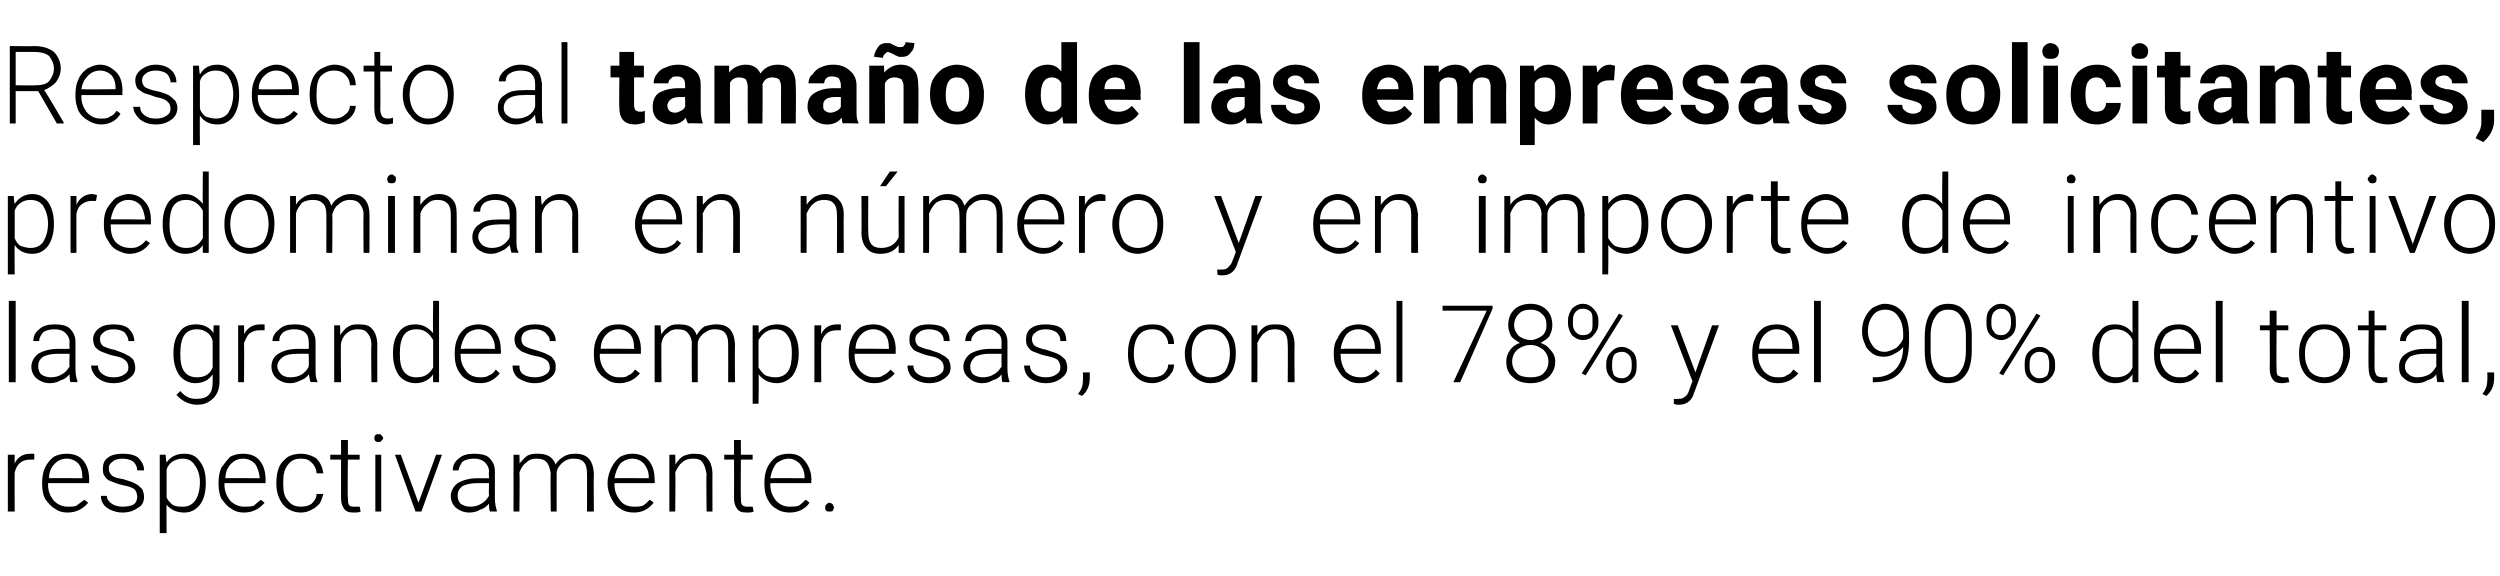
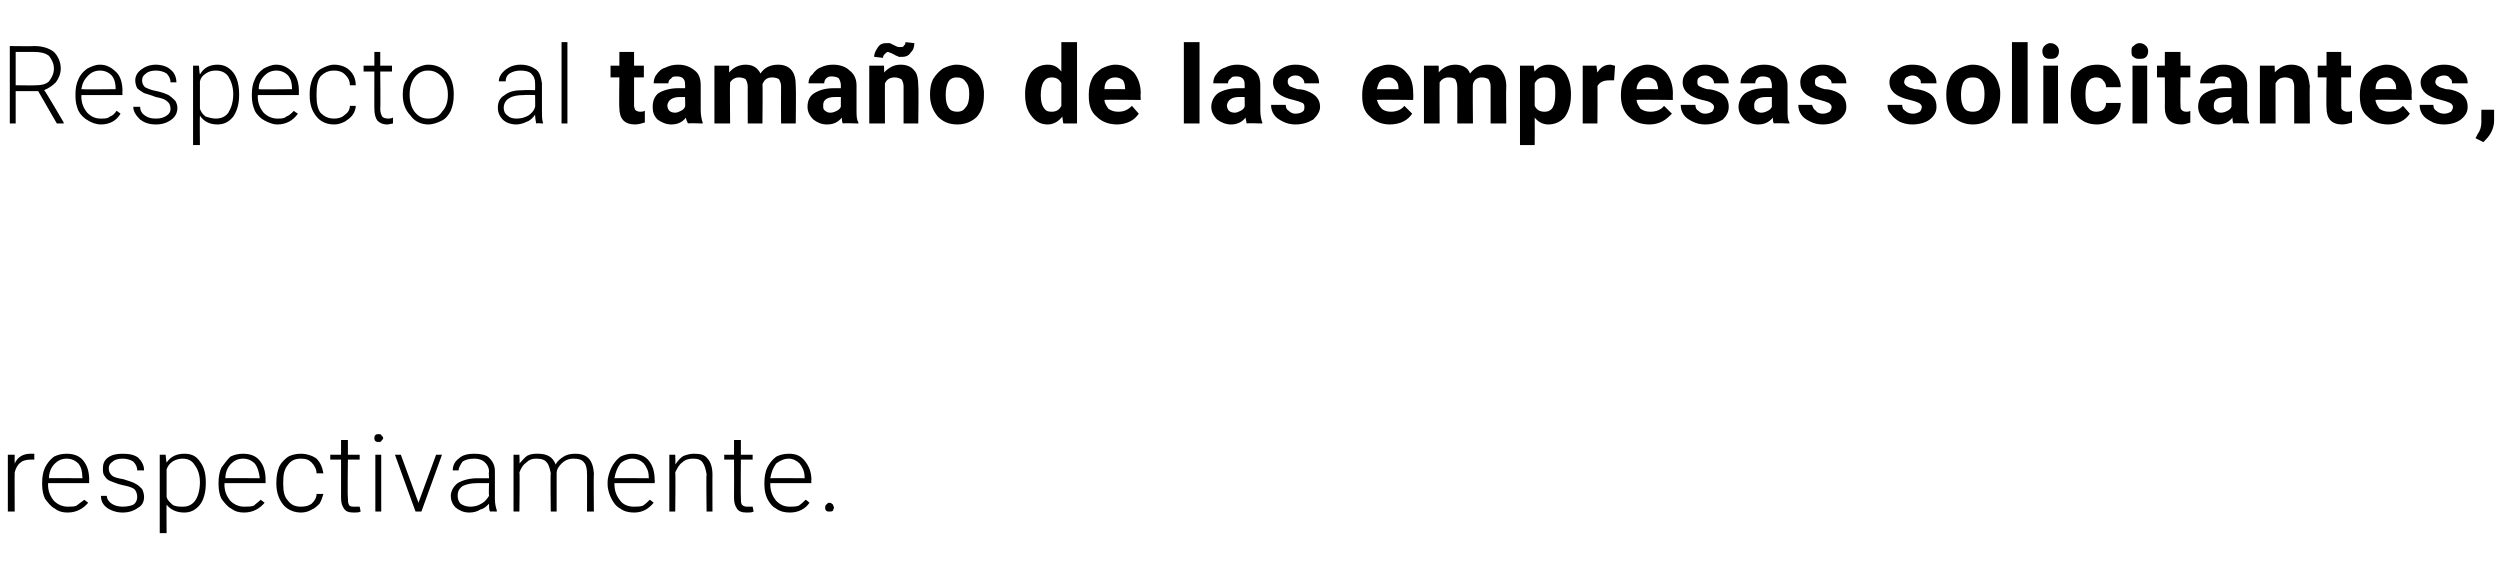
<svg xmlns="http://www.w3.org/2000/svg" version="1.1" width="255.1px" height="58.8px" viewBox="0 -3 255.1 58.8" style="top:-3px">
  <desc>Respecto al tama o de las empresas solicitantes, predominan en n mero y en importe de incentivo las grandes empresas,...</desc>
  <defs />
  <g id="Polygon67283">
    <path d="M 3.5 43.9 C 3.4 43.9 3.2 43.9 3.1 43.9 C 2.7 43.9 2.3 44 2.1 44.2 C 1.8 44.4 1.6 44.8 1.5 45.2 C 1.48 45.19 1.5 49.2 1.5 49.2 L 0.8 49.2 L 0.8 43.4 L 1.5 43.4 C 1.5 43.4 1.48 44.29 1.5 44.3 C 1.8 43.6 2.4 43.3 3.1 43.3 C 3.3 43.3 3.4 43.3 3.5 43.3 C 3.5 43.3 3.5 43.9 3.5 43.9 Z M 9 48.3 C 8.5 48.9 7.8 49.3 6.9 49.3 C 6.4 49.3 6 49.2 5.6 48.9 C 5.2 48.7 4.9 48.3 4.6 47.9 C 4.4 47.5 4.3 47 4.3 46.4 C 4.3 46.4 4.3 46.2 4.3 46.2 C 4.3 45.7 4.4 45.1 4.6 44.7 C 4.8 44.3 5.1 43.9 5.5 43.6 C 5.9 43.4 6.3 43.3 6.8 43.3 C 7.5 43.3 8.1 43.5 8.5 44 C 8.9 44.5 9.1 45.1 9.1 46 C 9.09 45.96 9.1 46.3 9.1 46.3 L 4.9 46.3 C 4.9 46.3 4.94 46.44 4.9 46.4 C 4.9 47.1 5.1 47.6 5.5 48.1 C 5.9 48.5 6.4 48.7 6.9 48.7 C 7.3 48.7 7.6 48.7 7.8 48.6 C 8.1 48.4 8.3 48.2 8.6 48 C 8.56 47.96 9 48.3 9 48.3 C 9 48.3 8.96 48.26 9 48.3 Z M 6.8 43.8 C 6.3 43.8 5.9 44 5.6 44.3 C 5.2 44.7 5 45.2 5 45.8 C 4.96 45.77 8.4 45.8 8.4 45.8 C 8.4 45.8 8.45 45.7 8.4 45.7 C 8.4 45.1 8.3 44.7 8 44.3 C 7.7 44 7.3 43.8 6.8 43.8 Z M 14 47.7 C 14 47.4 13.9 47.1 13.7 46.9 C 13.4 46.7 13 46.6 12.5 46.5 C 12 46.4 11.6 46.2 11.3 46.1 C 11 46 10.8 45.8 10.7 45.6 C 10.5 45.4 10.5 45.1 10.5 44.8 C 10.5 44.4 10.6 44 11 43.7 C 11.4 43.4 11.9 43.3 12.5 43.3 C 13.2 43.3 13.7 43.4 14.1 43.7 C 14.5 44.1 14.7 44.5 14.7 45 C 14.7 45 14 45 14 45 C 14 44.7 13.9 44.4 13.6 44.1 C 13.3 43.9 12.9 43.8 12.5 43.8 C 12.1 43.8 11.7 43.9 11.5 44.1 C 11.2 44.3 11.1 44.5 11.1 44.8 C 11.1 45.1 11.2 45.3 11.4 45.5 C 11.6 45.7 12 45.8 12.6 45.9 C 13.2 46.1 13.6 46.2 13.9 46.4 C 14.1 46.5 14.3 46.7 14.5 46.9 C 14.6 47.1 14.7 47.4 14.7 47.7 C 14.7 48.2 14.5 48.6 14.1 48.8 C 13.7 49.1 13.2 49.3 12.5 49.3 C 11.9 49.3 11.3 49.1 10.9 48.8 C 10.5 48.5 10.3 48.1 10.3 47.6 C 10.3 47.6 10.9 47.6 10.9 47.6 C 10.9 47.9 11.1 48.2 11.4 48.4 C 11.7 48.6 12.1 48.7 12.5 48.7 C 13 48.7 13.4 48.6 13.6 48.5 C 13.9 48.3 14 48 14 47.7 Z M 21 46.3 C 21 47.2 20.8 48 20.4 48.5 C 20 49 19.5 49.3 18.8 49.3 C 18 49.3 17.4 49 17 48.5 C 16.98 48.45 17 51.4 17 51.4 L 16.3 51.4 L 16.3 43.4 L 16.9 43.4 C 16.9 43.4 16.97 44.19 17 44.2 C 17.4 43.6 18 43.3 18.8 43.3 C 19.5 43.3 20 43.5 20.4 44.1 C 20.8 44.6 21 45.3 21 46.2 C 21 46.2 21 46.3 21 46.3 Z M 20.4 46.2 C 20.4 45.5 20.2 44.9 19.9 44.5 C 19.6 44 19.2 43.8 18.6 43.8 C 18.3 43.8 17.9 43.9 17.6 44.1 C 17.3 44.3 17.1 44.6 17 44.9 C 17 44.9 17 47.7 17 47.7 C 17.1 48.1 17.4 48.3 17.6 48.5 C 17.9 48.7 18.3 48.7 18.7 48.7 C 19.2 48.7 19.6 48.5 19.9 48.1 C 20.2 47.7 20.4 47 20.4 46.2 Z M 27 48.3 C 26.5 48.9 25.8 49.3 24.9 49.3 C 24.4 49.3 24 49.2 23.6 48.9 C 23.2 48.7 22.9 48.3 22.6 47.9 C 22.4 47.5 22.3 47 22.3 46.4 C 22.3 46.4 22.3 46.2 22.3 46.2 C 22.3 45.7 22.4 45.1 22.6 44.7 C 22.9 44.3 23.2 43.9 23.5 43.6 C 23.9 43.4 24.3 43.3 24.8 43.3 C 25.5 43.3 26.1 43.5 26.5 44 C 26.9 44.5 27.1 45.1 27.1 46 C 27.1 45.96 27.1 46.3 27.1 46.3 L 22.9 46.3 C 22.9 46.3 22.95 46.44 22.9 46.4 C 22.9 47.1 23.1 47.6 23.5 48.1 C 23.9 48.5 24.4 48.7 24.9 48.7 C 25.3 48.7 25.6 48.7 25.9 48.6 C 26.1 48.4 26.4 48.2 26.6 48 C 26.57 47.96 27 48.3 27 48.3 C 27 48.3 26.97 48.26 27 48.3 Z M 24.8 43.8 C 24.3 43.8 23.9 44 23.6 44.3 C 23.2 44.7 23 45.2 23 45.8 C 22.97 45.77 26.5 45.8 26.5 45.8 C 26.5 45.8 26.46 45.7 26.5 45.7 C 26.4 45.1 26.3 44.7 26 44.3 C 25.7 44 25.3 43.8 24.8 43.8 Z M 30.7 48.7 C 31.2 48.7 31.5 48.6 31.8 48.4 C 32.1 48.1 32.3 47.8 32.3 47.4 C 32.3 47.4 33 47.4 33 47.4 C 32.9 47.7 32.8 48.1 32.6 48.4 C 32.4 48.6 32.1 48.9 31.8 49 C 31.5 49.2 31.1 49.3 30.7 49.3 C 30 49.3 29.3 49 28.9 48.5 C 28.5 48 28.2 47.3 28.2 46.4 C 28.2 46.4 28.2 46.2 28.2 46.2 C 28.2 45.6 28.3 45.1 28.5 44.6 C 28.7 44.2 29 43.9 29.4 43.6 C 29.8 43.4 30.2 43.3 30.7 43.3 C 31.3 43.3 31.9 43.5 32.3 43.8 C 32.7 44.2 32.9 44.7 33 45.3 C 33 45.3 32.3 45.3 32.3 45.3 C 32.3 44.9 32.1 44.5 31.8 44.2 C 31.5 43.9 31.2 43.8 30.7 43.8 C 30.1 43.8 29.7 44 29.4 44.4 C 29 44.9 28.9 45.4 28.9 46.2 C 28.9 46.2 28.9 46.4 28.9 46.4 C 28.9 47.1 29 47.7 29.4 48.1 C 29.7 48.5 30.1 48.7 30.7 48.7 Z M 35.5 41.9 L 35.5 43.4 L 36.7 43.4 L 36.7 43.9 L 35.5 43.9 C 35.5 43.9 35.45 47.77 35.5 47.8 C 35.5 48.1 35.5 48.3 35.6 48.5 C 35.7 48.7 35.9 48.7 36.2 48.7 C 36.3 48.7 36.5 48.7 36.7 48.7 C 36.7 48.7 36.8 49.2 36.8 49.2 C 36.6 49.3 36.4 49.3 36.1 49.3 C 35.6 49.3 35.3 49.2 35.1 48.9 C 34.9 48.6 34.8 48.3 34.8 47.8 C 34.81 47.77 34.8 43.9 34.8 43.9 L 33.7 43.9 L 33.7 43.4 L 34.8 43.4 L 34.8 41.9 L 35.5 41.9 Z M 38.9 49.2 L 38.3 49.2 L 38.3 43.4 L 38.9 43.4 L 38.9 49.2 Z M 38.2 41.7 C 38.2 41.6 38.2 41.5 38.3 41.4 C 38.4 41.3 38.5 41.3 38.6 41.3 C 38.7 41.3 38.9 41.3 38.9 41.4 C 39 41.5 39.1 41.6 39.1 41.7 C 39.1 41.8 39 41.9 38.9 42 C 38.9 42.1 38.7 42.1 38.6 42.1 C 38.5 42.1 38.4 42.1 38.3 42 C 38.2 41.9 38.2 41.8 38.2 41.7 Z M 42.7 48.3 L 44.5 43.4 L 45.1 43.4 L 43 49.2 L 42.4 49.2 L 40.3 43.4 L 40.9 43.4 L 42.7 48.3 Z M 50 49.2 C 49.9 49 49.9 48.7 49.9 48.4 C 49.6 48.7 49.4 48.9 49 49 C 48.7 49.2 48.3 49.3 47.9 49.3 C 47.3 49.3 46.9 49.1 46.5 48.8 C 46.2 48.5 46 48.1 46 47.6 C 46 47.1 46.3 46.6 46.7 46.3 C 47.2 46 47.9 45.8 48.7 45.8 C 48.7 45.8 49.9 45.8 49.9 45.8 C 49.9 45.8 49.86 45.14 49.9 45.1 C 49.9 44.7 49.7 44.4 49.5 44.2 C 49.2 43.9 48.8 43.8 48.4 43.8 C 47.9 43.8 47.5 43.9 47.2 44.1 C 47 44.4 46.8 44.7 46.8 45 C 46.8 45 46.2 45 46.2 45 C 46.2 44.5 46.4 44.1 46.8 43.8 C 47.2 43.4 47.8 43.3 48.4 43.3 C 49 43.3 49.6 43.4 49.9 43.7 C 50.3 44.1 50.5 44.5 50.5 45.1 C 50.5 45.1 50.5 47.9 50.5 47.9 C 50.5 48.4 50.6 48.8 50.7 49.1 C 50.68 49.12 50.7 49.2 50.7 49.2 C 50.7 49.2 49.99 49.18 50 49.2 Z M 48 48.7 C 48.4 48.7 48.8 48.6 49.1 48.4 C 49.5 48.2 49.7 47.9 49.9 47.6 C 49.86 47.58 49.9 46.3 49.9 46.3 C 49.9 46.3 48.71 46.3 48.7 46.3 C 48.1 46.3 47.6 46.4 47.2 46.6 C 46.8 46.9 46.7 47.2 46.7 47.6 C 46.7 47.9 46.8 48.2 47 48.4 C 47.3 48.6 47.6 48.7 48 48.7 Z M 53 43.4 C 53 43.4 53.04 44.31 53 44.3 C 53.3 44 53.5 43.7 53.8 43.5 C 54.2 43.3 54.5 43.3 54.9 43.3 C 55.8 43.3 56.4 43.6 56.7 44.4 C 56.9 44 57.2 43.8 57.5 43.6 C 57.8 43.4 58.2 43.3 58.7 43.3 C 59.9 43.3 60.5 43.9 60.6 45.3 C 60.56 45.3 60.6 49.2 60.6 49.2 L 59.9 49.2 C 59.9 49.2 59.91 45.35 59.9 45.4 C 59.9 44.8 59.8 44.4 59.6 44.2 C 59.4 43.9 59 43.8 58.5 43.8 C 58 43.8 57.6 44 57.3 44.3 C 57 44.6 56.8 44.9 56.8 45.3 C 56.8 45.34 56.8 49.2 56.8 49.2 L 56.2 49.2 C 56.2 49.2 56.15 45.3 56.2 45.3 C 56.1 44.8 56 44.4 55.8 44.2 C 55.6 43.9 55.2 43.8 54.7 43.8 C 54.3 43.8 54 43.9 53.7 44.2 C 53.4 44.4 53.2 44.7 53 45.2 C 53.05 45.2 53 49.2 53 49.2 L 52.4 49.2 L 52.4 43.4 L 53 43.4 Z M 66.7 48.3 C 66.2 48.9 65.6 49.3 64.7 49.3 C 64.2 49.3 63.7 49.2 63.3 48.9 C 62.9 48.7 62.6 48.3 62.4 47.9 C 62.2 47.5 62 47 62 46.4 C 62 46.4 62 46.2 62 46.2 C 62 45.7 62.2 45.1 62.4 44.7 C 62.6 44.3 62.9 43.9 63.3 43.6 C 63.7 43.4 64.1 43.3 64.5 43.3 C 65.2 43.3 65.8 43.5 66.2 44 C 66.6 44.5 66.8 45.1 66.8 46 C 66.84 45.96 66.8 46.3 66.8 46.3 L 62.7 46.3 C 62.7 46.3 62.69 46.44 62.7 46.4 C 62.7 47.1 62.9 47.6 63.3 48.1 C 63.6 48.5 64.1 48.7 64.7 48.7 C 65 48.7 65.3 48.7 65.6 48.6 C 65.9 48.4 66.1 48.2 66.3 48 C 66.31 47.96 66.7 48.3 66.7 48.3 C 66.7 48.3 66.71 48.26 66.7 48.3 Z M 64.5 43.8 C 64.1 43.8 63.6 44 63.3 44.3 C 63 44.7 62.8 45.2 62.7 45.8 C 62.71 45.77 66.2 45.8 66.2 45.8 C 66.2 45.8 66.2 45.7 66.2 45.7 C 66.2 45.1 66 44.7 65.7 44.3 C 65.4 44 65 43.8 64.5 43.8 Z M 68.9 43.4 C 68.9 43.4 68.94 44.36 68.9 44.4 C 69.2 44 69.4 43.7 69.8 43.5 C 70.1 43.4 70.4 43.3 70.8 43.3 C 71.5 43.3 71.9 43.4 72.2 43.8 C 72.5 44.1 72.7 44.7 72.7 45.4 C 72.69 45.37 72.7 49.2 72.7 49.2 L 72.1 49.2 C 72.1 49.2 72.05 45.36 72.1 45.4 C 72 44.8 71.9 44.5 71.7 44.2 C 71.5 43.9 71.2 43.8 70.7 43.8 C 70.3 43.8 69.9 43.9 69.6 44.2 C 69.3 44.4 69.1 44.8 68.9 45.2 C 68.95 45.2 68.9 49.2 68.9 49.2 L 68.3 49.2 L 68.3 43.4 L 68.9 43.4 Z M 75.6 41.9 L 75.6 43.4 L 76.8 43.4 L 76.8 43.9 L 75.6 43.9 C 75.6 43.9 75.57 47.77 75.6 47.8 C 75.6 48.1 75.6 48.3 75.7 48.5 C 75.9 48.7 76.1 48.7 76.3 48.7 C 76.4 48.7 76.6 48.7 76.8 48.7 C 76.8 48.7 76.9 49.2 76.9 49.2 C 76.7 49.3 76.5 49.3 76.2 49.3 C 75.7 49.3 75.4 49.2 75.2 48.9 C 75 48.6 74.9 48.3 74.9 47.8 C 74.92 47.77 74.9 43.9 74.9 43.9 L 73.9 43.9 L 73.9 43.4 L 74.9 43.4 L 74.9 41.9 L 75.6 41.9 Z M 82.6 48.3 C 82.2 48.9 81.5 49.3 80.6 49.3 C 80.1 49.3 79.6 49.2 79.2 48.9 C 78.8 48.7 78.5 48.3 78.3 47.9 C 78.1 47.5 78 47 78 46.4 C 78 46.4 78 46.2 78 46.2 C 78 45.7 78.1 45.1 78.3 44.7 C 78.5 44.3 78.8 43.9 79.2 43.6 C 79.6 43.4 80 43.3 80.5 43.3 C 81.2 43.3 81.7 43.5 82.1 44 C 82.5 44.5 82.8 45.1 82.8 46 C 82.75 45.96 82.8 46.3 82.8 46.3 L 78.6 46.3 C 78.6 46.3 78.61 46.44 78.6 46.4 C 78.6 47.1 78.8 47.6 79.2 48.1 C 79.6 48.5 80 48.7 80.6 48.7 C 80.9 48.7 81.2 48.7 81.5 48.6 C 81.8 48.4 82 48.2 82.2 48 C 82.23 47.96 82.6 48.3 82.6 48.3 C 82.6 48.3 82.63 48.26 82.6 48.3 Z M 80.5 43.8 C 80 43.8 79.6 44 79.2 44.3 C 78.9 44.7 78.7 45.2 78.6 45.8 C 78.63 45.77 82.1 45.8 82.1 45.8 C 82.1 45.8 82.12 45.7 82.1 45.7 C 82.1 45.1 81.9 44.7 81.6 44.3 C 81.3 44 80.9 43.8 80.5 43.8 Z M 84.2 48.8 C 84.2 48.7 84.2 48.6 84.3 48.5 C 84.4 48.4 84.5 48.3 84.6 48.3 C 84.8 48.3 84.9 48.4 85 48.5 C 85 48.6 85.1 48.7 85.1 48.8 C 85.1 48.9 85 49 85 49.1 C 84.9 49.2 84.8 49.2 84.6 49.2 C 84.5 49.2 84.4 49.2 84.3 49.1 C 84.2 49 84.2 48.9 84.2 48.8 Z " stroke="none" fill="#000" />
  </g>
  <g id="Polygon67282">
-     <path d="M 1.6 36 L 0.9 36 L 0.9 27.7 L 1.6 27.7 L 1.6 36 Z M 7.2 36 C 7.1 35.8 7.1 35.5 7.1 35.2 C 6.8 35.5 6.6 35.7 6.2 35.8 C 5.9 36 5.5 36.1 5.1 36.1 C 4.5 36.1 4.1 35.9 3.7 35.6 C 3.4 35.3 3.2 34.9 3.2 34.4 C 3.2 33.9 3.5 33.4 3.9 33.1 C 4.4 32.8 5.1 32.6 5.9 32.6 C 5.9 32.59 7.1 32.6 7.1 32.6 C 7.1 32.6 7.06 31.93 7.1 31.9 C 7.1 31.5 6.9 31.2 6.7 31 C 6.4 30.7 6 30.6 5.6 30.6 C 5.1 30.6 4.7 30.7 4.4 30.9 C 4.2 31.2 4 31.4 4 31.8 C 4 31.8 3.4 31.8 3.4 31.8 C 3.4 31.3 3.6 30.9 4 30.6 C 4.4 30.2 5 30.1 5.6 30.1 C 6.2 30.1 6.8 30.2 7.1 30.5 C 7.5 30.9 7.7 31.3 7.7 31.9 C 7.7 31.9 7.7 34.6 7.7 34.6 C 7.7 35.2 7.8 35.6 7.9 35.9 C 7.88 35.91 7.9 36 7.9 36 C 7.9 36 7.19 35.97 7.2 36 Z M 5.2 35.5 C 5.6 35.5 6 35.4 6.3 35.2 C 6.7 35 6.9 34.7 7.1 34.4 C 7.06 34.37 7.1 33.1 7.1 33.1 C 7.1 33.1 5.91 33.09 5.9 33.1 C 5.3 33.1 4.8 33.2 4.4 33.4 C 4 33.7 3.9 34 3.9 34.4 C 3.9 34.7 4 35 4.2 35.2 C 4.5 35.4 4.8 35.5 5.2 35.5 Z M 13.1 34.5 C 13.1 34.2 13 33.9 12.7 33.7 C 12.5 33.5 12.1 33.4 11.6 33.3 C 11.1 33.2 10.7 33 10.4 32.9 C 10.1 32.8 9.9 32.6 9.7 32.4 C 9.6 32.2 9.5 31.9 9.5 31.6 C 9.5 31.2 9.7 30.8 10.1 30.5 C 10.5 30.2 11 30.1 11.6 30.1 C 12.2 30.1 12.7 30.2 13.1 30.5 C 13.5 30.9 13.7 31.3 13.7 31.8 C 13.7 31.8 13.1 31.8 13.1 31.8 C 13.1 31.4 12.9 31.2 12.7 30.9 C 12.4 30.7 12 30.6 11.6 30.6 C 11.2 30.6 10.8 30.7 10.6 30.9 C 10.3 31.1 10.2 31.3 10.2 31.6 C 10.2 31.9 10.3 32.1 10.5 32.3 C 10.7 32.4 11.1 32.6 11.7 32.7 C 12.2 32.9 12.6 33 12.9 33.2 C 13.2 33.3 13.4 33.5 13.6 33.7 C 13.7 33.9 13.8 34.2 13.8 34.5 C 13.8 35 13.6 35.3 13.2 35.6 C 12.8 35.9 12.3 36.1 11.6 36.1 C 10.9 36.1 10.4 35.9 10 35.6 C 9.6 35.3 9.3 34.8 9.3 34.3 C 9.3 34.3 10 34.3 10 34.3 C 10 34.7 10.2 35 10.5 35.2 C 10.8 35.4 11.1 35.5 11.6 35.5 C 12.1 35.5 12.4 35.4 12.7 35.2 C 13 35 13.1 34.8 13.1 34.5 Z M 17.7 33 C 17.7 32.1 17.9 31.4 18.3 30.9 C 18.7 30.3 19.3 30.1 20 30.1 C 20.8 30.1 21.4 30.4 21.8 31 C 21.76 31 21.8 30.2 21.8 30.2 L 22.4 30.2 C 22.4 30.2 22.4 35.85 22.4 35.9 C 22.4 36.6 22.2 37.2 21.8 37.6 C 21.3 38.1 20.8 38.3 20.1 38.3 C 19.7 38.3 19.3 38.2 18.9 38 C 18.5 37.8 18.3 37.6 18 37.3 C 18 37.3 18.4 36.9 18.4 36.9 C 18.9 37.5 19.4 37.7 20 37.7 C 20.6 37.7 21 37.6 21.3 37.3 C 21.6 37 21.7 36.5 21.7 36 C 21.7 36 21.7 35.2 21.7 35.2 C 21.3 35.8 20.7 36.1 19.9 36.1 C 19.3 36.1 18.7 35.8 18.3 35.3 C 17.9 34.7 17.7 34 17.7 33.1 C 17.7 33.1 17.7 33 17.7 33 Z M 18.4 33.1 C 18.4 33.9 18.5 34.5 18.8 34.9 C 19.1 35.3 19.5 35.5 20.1 35.5 C 20.9 35.5 21.4 35.2 21.7 34.5 C 21.7 34.5 21.7 31.8 21.7 31.8 C 21.6 31.4 21.4 31.1 21.1 30.9 C 20.8 30.7 20.5 30.6 20.1 30.6 C 19.5 30.6 19.1 30.8 18.8 31.2 C 18.5 31.7 18.4 32.3 18.4 33.1 Z M 27 30.7 C 26.8 30.7 26.7 30.7 26.5 30.7 C 26.1 30.7 25.8 30.8 25.5 31 C 25.2 31.2 25.1 31.6 24.9 32 C 24.93 31.98 24.9 36 24.9 36 L 24.3 36 L 24.3 30.2 L 24.9 30.2 C 24.9 30.2 24.93 31.08 24.9 31.1 C 25.3 30.4 25.8 30.1 26.6 30.1 C 26.7 30.1 26.9 30.1 27 30.1 C 27 30.1 27 30.7 27 30.7 Z M 31.7 36 C 31.6 35.8 31.6 35.5 31.5 35.2 C 31.3 35.5 31 35.7 30.7 35.8 C 30.3 36 30 36.1 29.6 36.1 C 29 36.1 28.6 35.9 28.2 35.6 C 27.9 35.3 27.7 34.9 27.7 34.4 C 27.7 33.9 27.9 33.4 28.4 33.1 C 28.9 32.8 29.5 32.6 30.4 32.6 C 30.37 32.59 31.5 32.6 31.5 32.6 C 31.5 32.6 31.54 31.93 31.5 31.9 C 31.5 31.5 31.4 31.2 31.2 31 C 30.9 30.7 30.5 30.6 30 30.6 C 29.6 30.6 29.2 30.7 28.9 30.9 C 28.6 31.2 28.5 31.4 28.5 31.8 C 28.5 31.8 27.8 31.8 27.8 31.8 C 27.8 31.3 28.1 30.9 28.5 30.6 C 28.9 30.2 29.4 30.1 30.1 30.1 C 30.7 30.1 31.2 30.2 31.6 30.5 C 32 30.9 32.2 31.3 32.2 31.9 C 32.2 31.9 32.2 34.6 32.2 34.6 C 32.2 35.2 32.2 35.6 32.4 35.9 C 32.35 35.91 32.4 36 32.4 36 C 32.4 36 31.67 35.97 31.7 36 Z M 29.6 35.5 C 30.1 35.5 30.5 35.4 30.8 35.2 C 31.1 35 31.4 34.7 31.5 34.4 C 31.54 34.37 31.5 33.1 31.5 33.1 C 31.5 33.1 30.39 33.09 30.4 33.1 C 29.7 33.1 29.2 33.2 28.9 33.4 C 28.5 33.7 28.3 34 28.3 34.4 C 28.3 34.7 28.5 35 28.7 35.2 C 28.9 35.4 29.3 35.5 29.6 35.5 Z M 34.7 30.2 C 34.7 30.2 34.74 31.15 34.7 31.2 C 35 30.8 35.2 30.5 35.6 30.3 C 35.9 30.1 36.2 30.1 36.6 30.1 C 37.3 30.1 37.7 30.2 38 30.6 C 38.3 30.9 38.5 31.5 38.5 32.2 C 38.49 32.16 38.5 36 38.5 36 L 37.9 36 C 37.9 36 37.85 32.15 37.9 32.2 C 37.9 31.6 37.7 31.2 37.5 31 C 37.3 30.7 37 30.6 36.5 30.6 C 36.1 30.6 35.7 30.7 35.4 31 C 35.1 31.2 34.9 31.6 34.8 32 C 34.75 31.99 34.8 36 34.8 36 L 34.1 36 L 34.1 30.2 L 34.7 30.2 Z M 40.1 33 C 40.1 32.1 40.3 31.4 40.7 30.9 C 41.1 30.3 41.7 30.1 42.4 30.1 C 43.1 30.1 43.7 30.4 44.2 31 C 44.15 30.98 44.2 27.7 44.2 27.7 L 44.8 27.7 L 44.8 36 L 44.2 36 C 44.2 36 44.17 35.2 44.2 35.2 C 43.8 35.8 43.1 36.1 42.4 36.1 C 41.7 36.1 41.1 35.8 40.7 35.3 C 40.3 34.7 40.1 34 40.1 33.1 C 40.1 33.1 40.1 33 40.1 33 Z M 40.8 33.1 C 40.8 33.9 40.9 34.5 41.2 34.9 C 41.5 35.3 41.9 35.5 42.5 35.5 C 43.3 35.5 43.8 35.2 44.2 34.5 C 44.2 34.5 44.2 31.7 44.2 31.7 C 43.8 31 43.3 30.6 42.5 30.6 C 41.9 30.6 41.5 30.8 41.2 31.2 C 40.9 31.7 40.8 32.3 40.8 33.1 Z M 51 35.1 C 50.5 35.7 49.9 36.1 49 36.1 C 48.5 36.1 48 36 47.6 35.7 C 47.2 35.5 46.9 35.1 46.7 34.7 C 46.5 34.3 46.4 33.8 46.4 33.2 C 46.4 33.2 46.4 33 46.4 33 C 46.4 32.4 46.5 31.9 46.7 31.5 C 46.9 31 47.2 30.7 47.6 30.4 C 48 30.2 48.4 30.1 48.8 30.1 C 49.5 30.1 50.1 30.3 50.5 30.8 C 50.9 31.3 51.1 31.9 51.1 32.7 C 51.14 32.75 51.1 33.1 51.1 33.1 L 47 33.1 C 47 33.1 46.99 33.23 47 33.2 C 47 33.9 47.2 34.4 47.6 34.9 C 47.9 35.3 48.4 35.5 49 35.5 C 49.3 35.5 49.6 35.5 49.9 35.3 C 50.2 35.2 50.4 35 50.6 34.7 C 50.61 34.75 51 35.1 51 35.1 C 51 35.1 51.01 35.05 51 35.1 Z M 48.8 30.6 C 48.4 30.6 47.9 30.8 47.6 31.1 C 47.3 31.5 47.1 32 47 32.6 C 47.01 32.56 50.5 32.6 50.5 32.6 C 50.5 32.6 50.5 32.49 50.5 32.5 C 50.5 31.9 50.3 31.5 50 31.1 C 49.7 30.8 49.3 30.6 48.8 30.6 Z M 56.1 34.5 C 56.1 34.2 56 33.9 55.7 33.7 C 55.4 33.5 55.1 33.4 54.5 33.3 C 54 33.2 53.6 33 53.3 32.9 C 53.1 32.8 52.9 32.6 52.7 32.4 C 52.6 32.2 52.5 31.9 52.5 31.6 C 52.5 31.2 52.7 30.8 53.1 30.5 C 53.5 30.2 54 30.1 54.6 30.1 C 55.2 30.1 55.7 30.2 56.1 30.5 C 56.5 30.9 56.7 31.3 56.7 31.8 C 56.7 31.8 56.1 31.8 56.1 31.8 C 56.1 31.4 55.9 31.2 55.6 30.9 C 55.3 30.7 55 30.6 54.6 30.6 C 54.1 30.6 53.8 30.7 53.5 30.9 C 53.3 31.1 53.2 31.3 53.2 31.6 C 53.2 31.9 53.3 32.1 53.5 32.3 C 53.7 32.4 54.1 32.6 54.6 32.7 C 55.2 32.9 55.6 33 55.9 33.2 C 56.2 33.3 56.4 33.5 56.5 33.7 C 56.7 33.9 56.7 34.2 56.7 34.5 C 56.7 35 56.5 35.3 56.1 35.6 C 55.7 35.9 55.2 36.1 54.6 36.1 C 53.9 36.1 53.4 35.9 52.9 35.6 C 52.5 35.3 52.3 34.8 52.3 34.3 C 52.3 34.3 53 34.3 53 34.3 C 53 34.7 53.1 35 53.4 35.2 C 53.7 35.4 54.1 35.5 54.6 35.5 C 55 35.5 55.4 35.4 55.7 35.2 C 56 35 56.1 34.8 56.1 34.5 Z M 65.3 35.1 C 64.8 35.7 64.1 36.1 63.2 36.1 C 62.7 36.1 62.3 36 61.9 35.7 C 61.5 35.5 61.1 35.1 60.9 34.7 C 60.7 34.3 60.6 33.8 60.6 33.2 C 60.6 33.2 60.6 33 60.6 33 C 60.6 32.4 60.7 31.9 60.9 31.5 C 61.1 31 61.4 30.7 61.8 30.4 C 62.2 30.2 62.6 30.1 63.1 30.1 C 63.8 30.1 64.3 30.3 64.8 30.8 C 65.2 31.3 65.4 31.9 65.4 32.7 C 65.38 32.75 65.4 33.1 65.4 33.1 L 61.2 33.1 C 61.2 33.1 61.23 33.23 61.2 33.2 C 61.2 33.9 61.4 34.4 61.8 34.9 C 62.2 35.3 62.6 35.5 63.2 35.5 C 63.6 35.5 63.9 35.5 64.1 35.3 C 64.4 35.2 64.6 35 64.8 34.7 C 64.85 34.75 65.3 35.1 65.3 35.1 C 65.3 35.1 65.25 35.05 65.3 35.1 Z M 63.1 30.6 C 62.6 30.6 62.2 30.8 61.9 31.1 C 61.5 31.5 61.3 32 61.3 32.6 C 61.25 32.56 64.7 32.6 64.7 32.6 C 64.7 32.6 64.74 32.49 64.7 32.5 C 64.7 31.9 64.6 31.5 64.3 31.1 C 64 30.8 63.6 30.6 63.1 30.6 Z M 67.4 30.2 C 67.4 30.2 67.45 31.11 67.5 31.1 C 67.7 30.8 67.9 30.5 68.3 30.3 C 68.6 30.1 68.9 30.1 69.3 30.1 C 70.3 30.1 70.8 30.4 71.1 31.2 C 71.3 30.8 71.6 30.5 71.9 30.3 C 72.3 30.2 72.6 30.1 73.1 30.1 C 74.3 30.1 74.9 30.7 75 32.1 C 74.97 32.09 75 36 75 36 L 74.3 36 C 74.3 36 74.32 32.14 74.3 32.1 C 74.3 31.6 74.2 31.2 74 31 C 73.8 30.7 73.4 30.6 72.9 30.6 C 72.4 30.6 72.1 30.8 71.7 31.1 C 71.4 31.4 71.2 31.7 71.2 32.1 C 71.21 32.13 71.2 36 71.2 36 L 70.6 36 C 70.6 36 70.56 32.09 70.6 32.1 C 70.6 31.6 70.4 31.2 70.2 31 C 70 30.7 69.6 30.6 69.1 30.6 C 68.7 30.6 68.4 30.7 68.1 31 C 67.8 31.2 67.6 31.5 67.5 32 C 67.46 31.99 67.5 36 67.5 36 L 66.8 36 L 66.8 30.2 L 67.4 30.2 Z M 81.5 33.1 C 81.5 34 81.3 34.7 80.9 35.3 C 80.5 35.8 79.9 36.1 79.3 36.1 C 78.5 36.1 77.9 35.8 77.4 35.2 C 77.45 35.24 77.4 38.2 77.4 38.2 L 76.8 38.2 L 76.8 30.2 L 77.4 30.2 C 77.4 30.2 77.44 30.98 77.4 31 C 77.9 30.4 78.5 30.1 79.3 30.1 C 80 30.1 80.5 30.3 80.9 30.8 C 81.3 31.4 81.5 32.1 81.5 33 C 81.5 33 81.5 33.1 81.5 33.1 Z M 80.8 33 C 80.8 32.3 80.7 31.7 80.4 31.3 C 80.1 30.8 79.7 30.6 79.1 30.6 C 78.7 30.6 78.4 30.7 78.1 30.9 C 77.8 31.1 77.6 31.4 77.4 31.7 C 77.4 31.7 77.4 34.5 77.4 34.5 C 77.6 34.8 77.8 35.1 78.1 35.3 C 78.4 35.4 78.7 35.5 79.1 35.5 C 79.7 35.5 80.1 35.3 80.4 34.9 C 80.7 34.5 80.8 33.8 80.8 33 Z M 85.8 30.7 C 85.7 30.7 85.5 30.7 85.4 30.7 C 85 30.7 84.6 30.8 84.4 31 C 84.1 31.2 83.9 31.6 83.8 32 C 83.77 31.98 83.8 36 83.8 36 L 83.1 36 L 83.1 30.2 L 83.8 30.2 C 83.8 30.2 83.77 31.08 83.8 31.1 C 84.1 30.4 84.7 30.1 85.4 30.1 C 85.6 30.1 85.7 30.1 85.8 30.1 C 85.8 30.1 85.8 30.7 85.8 30.7 Z M 91.3 35.1 C 90.8 35.7 90.1 36.1 89.2 36.1 C 88.7 36.1 88.3 36 87.9 35.7 C 87.5 35.5 87.2 35.1 86.9 34.7 C 86.7 34.3 86.6 33.8 86.6 33.2 C 86.6 33.2 86.6 33 86.6 33 C 86.6 32.4 86.7 31.9 86.9 31.5 C 87.1 31 87.4 30.7 87.8 30.4 C 88.2 30.2 88.6 30.1 89.1 30.1 C 89.8 30.1 90.3 30.3 90.8 30.8 C 91.2 31.3 91.4 31.9 91.4 32.7 C 91.38 32.75 91.4 33.1 91.4 33.1 L 87.2 33.1 C 87.2 33.1 87.24 33.23 87.2 33.2 C 87.2 33.9 87.4 34.4 87.8 34.9 C 88.2 35.3 88.7 35.5 89.2 35.5 C 89.6 35.5 89.9 35.5 90.1 35.3 C 90.4 35.2 90.6 35 90.9 34.7 C 90.86 34.75 91.3 35.1 91.3 35.1 C 91.3 35.1 91.26 35.05 91.3 35.1 Z M 89.1 30.6 C 88.6 30.6 88.2 30.8 87.9 31.1 C 87.5 31.5 87.3 32 87.3 32.6 C 87.26 32.56 90.7 32.6 90.7 32.6 C 90.7 32.6 90.74 32.49 90.7 32.5 C 90.7 31.9 90.6 31.5 90.3 31.1 C 90 30.8 89.6 30.6 89.1 30.6 Z M 96.3 34.5 C 96.3 34.2 96.2 33.9 95.9 33.7 C 95.7 33.5 95.3 33.4 94.8 33.3 C 94.3 33.2 93.9 33 93.6 32.9 C 93.3 32.8 93.1 32.6 93 32.4 C 92.8 32.2 92.8 31.9 92.8 31.6 C 92.8 31.2 92.9 30.8 93.3 30.5 C 93.7 30.2 94.2 30.1 94.8 30.1 C 95.4 30.1 96 30.2 96.4 30.5 C 96.8 30.9 96.9 31.3 96.9 31.8 C 96.9 31.8 96.3 31.8 96.3 31.8 C 96.3 31.4 96.2 31.2 95.9 30.9 C 95.6 30.7 95.2 30.6 94.8 30.6 C 94.4 30.6 94 30.7 93.8 30.9 C 93.5 31.1 93.4 31.3 93.4 31.6 C 93.4 31.9 93.5 32.1 93.7 32.3 C 93.9 32.4 94.3 32.6 94.9 32.7 C 95.4 32.9 95.9 33 96.1 33.2 C 96.4 33.3 96.6 33.5 96.8 33.7 C 96.9 33.9 97 34.2 97 34.5 C 97 35 96.8 35.3 96.4 35.6 C 96 35.9 95.5 36.1 94.8 36.1 C 94.2 36.1 93.6 35.9 93.2 35.6 C 92.8 35.3 92.6 34.8 92.6 34.3 C 92.6 34.3 93.2 34.3 93.2 34.3 C 93.2 34.7 93.4 35 93.7 35.2 C 94 35.4 94.4 35.5 94.8 35.5 C 95.3 35.5 95.6 35.4 95.9 35.2 C 96.2 35 96.3 34.8 96.3 34.5 Z M 102.3 36 C 102.2 35.8 102.2 35.5 102.2 35.2 C 102 35.5 101.7 35.7 101.3 35.8 C 101 36 100.6 36.1 100.2 36.1 C 99.7 36.1 99.2 35.9 98.9 35.6 C 98.5 35.3 98.3 34.9 98.3 34.4 C 98.3 33.9 98.6 33.4 99 33.1 C 99.5 32.8 100.2 32.6 101 32.6 C 101.02 32.59 102.2 32.6 102.2 32.6 C 102.2 32.6 102.18 31.93 102.2 31.9 C 102.2 31.5 102.1 31.2 101.8 31 C 101.5 30.7 101.2 30.6 100.7 30.6 C 100.2 30.6 99.9 30.7 99.6 30.9 C 99.3 31.2 99.1 31.4 99.1 31.8 C 99.1 31.8 98.5 31.8 98.5 31.8 C 98.5 31.3 98.7 30.9 99.1 30.6 C 99.6 30.2 100.1 30.1 100.7 30.1 C 101.4 30.1 101.9 30.2 102.2 30.5 C 102.6 30.9 102.8 31.3 102.8 31.9 C 102.8 31.9 102.8 34.6 102.8 34.6 C 102.8 35.2 102.9 35.6 103 35.9 C 103 35.91 103 36 103 36 C 103 36 102.31 35.97 102.3 36 Z M 100.3 35.5 C 100.7 35.5 101.1 35.4 101.4 35.2 C 101.8 35 102 34.7 102.2 34.4 C 102.18 34.37 102.2 33.1 102.2 33.1 C 102.2 33.1 101.03 33.09 101 33.1 C 100.4 33.1 99.9 33.2 99.5 33.4 C 99.2 33.7 99 34 99 34.4 C 99 34.7 99.1 35 99.3 35.2 C 99.6 35.4 99.9 35.5 100.3 35.5 Z M 108.2 34.5 C 108.2 34.2 108.1 33.9 107.9 33.7 C 107.6 33.5 107.2 33.4 106.7 33.3 C 106.2 33.2 105.8 33 105.5 32.9 C 105.2 32.8 105 32.6 104.9 32.4 C 104.7 32.2 104.7 31.9 104.7 31.6 C 104.7 31.2 104.8 30.8 105.2 30.5 C 105.6 30.2 106.1 30.1 106.7 30.1 C 107.3 30.1 107.9 30.2 108.3 30.5 C 108.7 30.9 108.8 31.3 108.8 31.8 C 108.8 31.8 108.2 31.8 108.2 31.8 C 108.2 31.4 108.1 31.2 107.8 30.9 C 107.5 30.7 107.1 30.6 106.7 30.6 C 106.3 30.6 105.9 30.7 105.7 30.9 C 105.4 31.1 105.3 31.3 105.3 31.6 C 105.3 31.9 105.4 32.1 105.6 32.3 C 105.8 32.4 106.2 32.6 106.8 32.7 C 107.3 32.9 107.8 33 108.1 33.2 C 108.3 33.3 108.5 33.5 108.7 33.7 C 108.8 33.9 108.9 34.2 108.9 34.5 C 108.9 35 108.7 35.3 108.3 35.6 C 107.9 35.9 107.4 36.1 106.7 36.1 C 106.1 36.1 105.5 35.9 105.1 35.6 C 104.7 35.3 104.5 34.8 104.5 34.3 C 104.5 34.3 105.1 34.3 105.1 34.3 C 105.1 34.7 105.3 35 105.6 35.2 C 105.9 35.4 106.3 35.5 106.7 35.5 C 107.2 35.5 107.5 35.4 107.8 35.2 C 108.1 35 108.2 34.8 108.2 34.5 Z M 111.2 35.6 C 111.2 36.4 110.9 37 110.4 37.4 C 110.4 37.4 110 37.2 110 37.2 C 110.4 36.7 110.5 36.3 110.5 35.8 C 110.53 35.79 110.5 35 110.5 35 L 111.2 35 L 111.2 35.6 C 111.2 35.6 111.16 35.63 111.2 35.6 Z M 117.6 35.5 C 118 35.5 118.4 35.4 118.7 35.2 C 119 34.9 119.2 34.6 119.2 34.2 C 119.2 34.2 119.8 34.2 119.8 34.2 C 119.8 34.5 119.7 34.9 119.5 35.1 C 119.3 35.4 119 35.7 118.7 35.8 C 118.3 36 118 36.1 117.6 36.1 C 116.8 36.1 116.2 35.8 115.8 35.3 C 115.3 34.8 115.1 34 115.1 33.1 C 115.1 33.1 115.1 33 115.1 33 C 115.1 32.4 115.2 31.9 115.4 31.4 C 115.6 31 115.9 30.7 116.2 30.4 C 116.6 30.2 117.1 30.1 117.6 30.1 C 118.2 30.1 118.7 30.2 119.1 30.6 C 119.6 31 119.8 31.5 119.8 32.1 C 119.8 32.1 119.2 32.1 119.2 32.1 C 119.2 31.7 119 31.3 118.7 31 C 118.4 30.7 118 30.6 117.6 30.6 C 117 30.6 116.5 30.8 116.2 31.2 C 115.9 31.6 115.7 32.2 115.7 33 C 115.7 33 115.7 33.2 115.7 33.2 C 115.7 33.9 115.9 34.5 116.2 34.9 C 116.5 35.3 117 35.5 117.6 35.5 Z M 120.9 33 C 120.9 32.4 121.1 31.9 121.3 31.5 C 121.5 31 121.8 30.7 122.2 30.4 C 122.6 30.2 123 30.1 123.5 30.1 C 124.3 30.1 124.9 30.3 125.4 30.9 C 125.9 31.4 126.1 32.1 126.1 33 C 126.1 33 126.1 33.2 126.1 33.2 C 126.1 33.7 126 34.2 125.8 34.7 C 125.6 35.1 125.3 35.5 124.9 35.7 C 124.5 36 124.1 36.1 123.5 36.1 C 122.8 36.1 122.2 35.8 121.7 35.3 C 121.2 34.7 120.9 34 120.9 33.1 C 120.9 33.1 120.9 33 120.9 33 Z M 121.6 33.2 C 121.6 33.9 121.8 34.4 122.1 34.9 C 122.5 35.3 123 35.5 123.5 35.5 C 124.1 35.5 124.6 35.3 125 34.9 C 125.3 34.4 125.5 33.8 125.5 33.1 C 125.5 33.1 125.5 33 125.5 33 C 125.5 32.5 125.4 32.1 125.3 31.8 C 125.1 31.4 124.9 31.1 124.6 30.9 C 124.3 30.7 123.9 30.6 123.5 30.6 C 123 30.6 122.5 30.8 122.1 31.3 C 121.8 31.7 121.6 32.3 121.6 33 C 121.6 33 121.6 33.2 121.6 33.2 Z M 128.3 30.2 C 128.3 30.2 128.32 31.15 128.3 31.2 C 128.5 30.8 128.8 30.5 129.1 30.3 C 129.5 30.1 129.8 30.1 130.2 30.1 C 130.8 30.1 131.3 30.2 131.6 30.6 C 131.9 30.9 132.1 31.5 132.1 32.2 C 132.07 32.16 132.1 36 132.1 36 L 131.4 36 C 131.4 36 131.43 32.15 131.4 32.2 C 131.4 31.6 131.3 31.2 131.1 31 C 130.9 30.7 130.5 30.6 130.1 30.6 C 129.7 30.6 129.3 30.7 129 31 C 128.7 31.2 128.5 31.6 128.3 32 C 128.32 31.99 128.3 36 128.3 36 L 127.7 36 L 127.7 30.2 L 128.3 30.2 Z M 140.8 35.1 C 140.3 35.7 139.6 36.1 138.7 36.1 C 138.2 36.1 137.8 36 137.4 35.7 C 137 35.5 136.7 35.1 136.5 34.7 C 136.2 34.3 136.1 33.8 136.1 33.2 C 136.1 33.2 136.1 33 136.1 33 C 136.1 32.4 136.2 31.9 136.5 31.5 C 136.7 31 137 30.7 137.4 30.4 C 137.8 30.2 138.2 30.1 138.6 30.1 C 139.3 30.1 139.9 30.3 140.3 30.8 C 140.7 31.3 140.9 31.9 140.9 32.7 C 140.92 32.75 140.9 33.1 140.9 33.1 L 136.8 33.1 C 136.8 33.1 136.78 33.23 136.8 33.2 C 136.8 33.9 137 34.4 137.3 34.9 C 137.7 35.3 138.2 35.5 138.8 35.5 C 139.1 35.5 139.4 35.5 139.7 35.3 C 139.9 35.2 140.2 35 140.4 34.7 C 140.4 34.75 140.8 35.1 140.8 35.1 C 140.8 35.1 140.8 35.05 140.8 35.1 Z M 138.6 30.6 C 138.1 30.6 137.7 30.8 137.4 31.1 C 137.1 31.5 136.9 32 136.8 32.6 C 136.8 32.56 140.3 32.6 140.3 32.6 C 140.3 32.6 140.29 32.49 140.3 32.5 C 140.3 31.9 140.1 31.5 139.8 31.1 C 139.5 30.8 139.1 30.6 138.6 30.6 Z M 143.1 36 L 142.5 36 L 142.5 27.7 L 143.1 27.7 L 143.1 36 Z M 152.3 28.5 L 149 36 L 148.3 36 L 151.7 28.7 L 147.2 28.7 L 147.2 28.2 L 152.3 28.2 L 152.3 28.5 Z M 158.4 30.2 C 158.4 30.6 158.3 30.9 158.1 31.3 C 157.9 31.6 157.5 31.8 157.2 32 C 157.6 32.1 158 32.4 158.2 32.7 C 158.5 33 158.7 33.4 158.7 33.9 C 158.7 34.6 158.4 35.1 158 35.5 C 157.5 35.9 156.9 36.1 156.2 36.1 C 155.4 36.1 154.8 35.9 154.4 35.5 C 153.9 35.1 153.7 34.6 153.7 33.9 C 153.7 33.5 153.8 33.1 154.1 32.7 C 154.3 32.4 154.7 32.1 155.1 32 C 154.8 31.8 154.4 31.6 154.2 31.3 C 154 30.9 153.9 30.6 153.9 30.2 C 153.9 29.5 154.1 29 154.5 28.6 C 154.9 28.2 155.5 28 156.2 28 C 156.8 28 157.4 28.2 157.8 28.6 C 158.2 29 158.4 29.5 158.4 30.2 Z M 158 33.9 C 158 33.4 157.8 33 157.5 32.7 C 157.1 32.4 156.7 32.2 156.2 32.2 C 155.6 32.2 155.2 32.4 154.8 32.7 C 154.5 33 154.3 33.4 154.3 33.9 C 154.3 34.4 154.5 34.8 154.8 35.1 C 155.1 35.4 155.6 35.5 156.2 35.5 C 156.7 35.5 157.2 35.4 157.5 35.1 C 157.8 34.8 158 34.4 158 33.9 Z M 157.8 30.2 C 157.8 29.7 157.7 29.3 157.3 29 C 157 28.7 156.6 28.6 156.2 28.6 C 155.7 28.6 155.3 28.7 155 29 C 154.7 29.3 154.5 29.7 154.5 30.2 C 154.5 30.6 154.7 31 155 31.3 C 155.3 31.5 155.7 31.7 156.2 31.7 C 156.6 31.7 157 31.5 157.3 31.3 C 157.7 31 157.8 30.6 157.8 30.2 Z M 160 29.7 C 160 29.2 160.2 28.8 160.4 28.5 C 160.7 28.2 161.1 28 161.5 28 C 162 28 162.3 28.2 162.6 28.5 C 162.9 28.8 163.1 29.2 163.1 29.7 C 163.1 29.7 163.1 30.1 163.1 30.1 C 163.1 30.5 162.9 30.9 162.6 31.2 C 162.4 31.5 162 31.7 161.5 31.7 C 161.1 31.7 160.7 31.5 160.4 31.2 C 160.2 30.9 160 30.5 160 30 C 160 30 160 29.7 160 29.7 Z M 160.5 30.1 C 160.5 30.4 160.6 30.7 160.8 30.9 C 161 31.1 161.2 31.2 161.5 31.2 C 161.9 31.2 162.1 31.1 162.3 30.9 C 162.5 30.7 162.5 30.4 162.5 30 C 162.5 30 162.5 29.7 162.5 29.7 C 162.5 29.3 162.5 29 162.3 28.8 C 162.1 28.6 161.8 28.5 161.5 28.5 C 161.2 28.5 161 28.6 160.8 28.8 C 160.6 29 160.5 29.3 160.5 29.7 C 160.5 29.7 160.5 30.1 160.5 30.1 Z M 163.9 34.1 C 163.9 33.6 164.1 33.2 164.4 32.9 C 164.7 32.6 165 32.4 165.5 32.4 C 165.9 32.4 166.3 32.6 166.6 32.9 C 166.9 33.2 167 33.6 167 34.1 C 167 34.1 167 34.5 167 34.5 C 167 34.9 166.9 35.3 166.6 35.6 C 166.3 35.9 165.9 36.1 165.5 36.1 C 165 36.1 164.7 35.9 164.4 35.6 C 164.1 35.3 163.9 34.9 163.9 34.4 C 163.9 34.4 163.9 34.1 163.9 34.1 Z M 164.5 34.5 C 164.5 34.8 164.6 35.1 164.7 35.3 C 164.9 35.5 165.2 35.6 165.5 35.6 C 165.8 35.6 166 35.5 166.2 35.3 C 166.4 35.1 166.5 34.8 166.5 34.4 C 166.5 34.4 166.5 34.1 166.5 34.1 C 166.5 33.7 166.4 33.4 166.2 33.2 C 166 33 165.8 32.9 165.5 32.9 C 165.2 32.9 164.9 33 164.7 33.2 C 164.6 33.4 164.5 33.7 164.5 34.1 C 164.5 34.1 164.5 34.5 164.5 34.5 Z M 161.8 35.3 L 161.4 35.1 L 165.2 29 L 165.6 29.2 L 161.8 35.3 Z M 173 35 L 174.7 30.2 L 175.4 30.2 L 172.9 37 C 172.9 37 172.77 37.26 172.8 37.3 C 172.5 38 172 38.3 171.3 38.3 C 171.1 38.3 171 38.3 170.8 38.2 C 170.8 38.24 170.8 37.7 170.8 37.7 C 170.8 37.7 171.13 37.74 171.1 37.7 C 171.4 37.7 171.7 37.7 171.9 37.5 C 172.1 37.4 172.3 37.1 172.4 36.7 C 172.39 36.71 172.7 35.9 172.7 35.9 L 170.5 30.2 L 171.2 30.2 L 173 35 Z M 183.5 35.1 C 183 35.7 182.3 36.1 181.4 36.1 C 180.9 36.1 180.5 36 180.1 35.7 C 179.7 35.5 179.3 35.1 179.1 34.7 C 178.9 34.3 178.8 33.8 178.8 33.2 C 178.8 33.2 178.8 33 178.8 33 C 178.8 32.4 178.9 31.9 179.1 31.5 C 179.3 31 179.6 30.7 180 30.4 C 180.4 30.2 180.8 30.1 181.3 30.1 C 182 30.1 182.5 30.3 183 30.8 C 183.4 31.3 183.6 31.9 183.6 32.7 C 183.58 32.75 183.6 33.1 183.6 33.1 L 179.4 33.1 C 179.4 33.1 179.43 33.23 179.4 33.2 C 179.4 33.9 179.6 34.4 180 34.9 C 180.4 35.3 180.8 35.5 181.4 35.5 C 181.8 35.5 182.1 35.5 182.3 35.3 C 182.6 35.2 182.8 35 183 34.7 C 183.05 34.75 183.5 35.1 183.5 35.1 C 183.5 35.1 183.45 35.05 183.5 35.1 Z M 181.3 30.6 C 180.8 30.6 180.4 30.8 180.1 31.1 C 179.7 31.5 179.5 32 179.5 32.6 C 179.45 32.56 182.9 32.6 182.9 32.6 C 182.9 32.6 182.94 32.49 182.9 32.5 C 182.9 31.9 182.8 31.5 182.5 31.1 C 182.2 30.8 181.8 30.6 181.3 30.6 Z M 185.8 36 L 185.1 36 L 185.1 27.7 L 185.8 27.7 L 185.8 36 Z M 194.2 32.4 C 194 32.7 193.7 32.9 193.3 33.1 C 193 33.3 192.6 33.4 192.2 33.4 C 191.8 33.4 191.4 33.3 191.1 33.1 C 190.7 32.8 190.4 32.5 190.3 32.1 C 190.1 31.7 190 31.3 190 30.8 C 190 30.3 190.1 29.8 190.3 29.4 C 190.5 29 190.8 28.6 191.1 28.4 C 191.5 28.2 191.9 28 192.3 28 C 193.1 28 193.7 28.3 194.2 28.9 C 194.6 29.4 194.8 30.2 194.8 31.2 C 194.8 31.2 194.8 31.8 194.8 31.8 C 194.8 33.2 194.5 34.3 193.9 35 C 193.3 35.7 192.4 36 191.2 36 C 191.18 36.03 191.1 36 191.1 36 L 191.1 35.5 C 191.1 35.5 191.29 35.47 191.3 35.5 C 192.2 35.5 192.9 35.2 193.4 34.7 C 193.9 34.2 194.2 33.4 194.2 32.4 Z M 192.3 32.9 C 192.7 32.9 193.1 32.7 193.5 32.5 C 193.8 32.2 194.1 31.9 194.2 31.5 C 194.2 31.5 194.2 31.1 194.2 31.1 C 194.2 30.3 194 29.7 193.7 29.3 C 193.4 28.8 192.9 28.6 192.4 28.6 C 191.8 28.6 191.4 28.8 191.1 29.2 C 190.8 29.6 190.6 30.1 190.6 30.8 C 190.6 31.4 190.8 31.9 191.1 32.3 C 191.4 32.7 191.8 32.9 192.3 32.9 Z M 201.2 32.7 C 201.2 33.8 201 34.7 200.6 35.2 C 200.2 35.8 199.6 36.1 198.8 36.1 C 198 36.1 197.4 35.8 197 35.2 C 196.6 34.7 196.4 33.9 196.4 32.8 C 196.4 32.8 196.4 31.4 196.4 31.4 C 196.4 30.3 196.6 29.5 197 28.9 C 197.4 28.3 198 28 198.8 28 C 199.6 28 200.2 28.3 200.6 28.9 C 201 29.4 201.2 30.2 201.2 31.3 C 201.2 31.3 201.2 32.7 201.2 32.7 Z M 200.6 31.3 C 200.6 30.4 200.4 29.7 200.1 29.3 C 199.8 28.8 199.4 28.6 198.8 28.6 C 198.2 28.6 197.8 28.8 197.5 29.3 C 197.2 29.7 197 30.4 197 31.2 C 197 31.2 197 32.8 197 32.8 C 197 33.7 197.2 34.4 197.5 34.8 C 197.8 35.3 198.2 35.5 198.8 35.5 C 199.4 35.5 199.8 35.3 200.1 34.8 C 200.4 34.4 200.6 33.7 200.6 32.8 C 200.6 32.8 200.6 31.3 200.6 31.3 Z M 202.7 29.7 C 202.7 29.2 202.8 28.8 203.1 28.5 C 203.4 28.2 203.7 28 204.2 28 C 204.6 28 205 28.2 205.3 28.5 C 205.6 28.8 205.7 29.2 205.7 29.7 C 205.7 29.7 205.7 30.1 205.7 30.1 C 205.7 30.5 205.6 30.9 205.3 31.2 C 205 31.5 204.6 31.7 204.2 31.7 C 203.8 31.7 203.4 31.5 203.1 31.2 C 202.8 30.9 202.7 30.5 202.7 30 C 202.7 30 202.7 29.7 202.7 29.7 Z M 203.2 30.1 C 203.2 30.4 203.3 30.7 203.5 30.9 C 203.6 31.1 203.9 31.2 204.2 31.2 C 204.5 31.2 204.7 31.1 204.9 30.9 C 205.1 30.7 205.2 30.4 205.2 30 C 205.2 30 205.2 29.7 205.2 29.7 C 205.2 29.3 205.1 29 204.9 28.8 C 204.7 28.6 204.5 28.5 204.2 28.5 C 203.9 28.5 203.7 28.6 203.5 28.8 C 203.3 29 203.2 29.3 203.2 29.7 C 203.2 29.7 203.2 30.1 203.2 30.1 Z M 206.6 34.1 C 206.6 33.6 206.7 33.2 207 32.9 C 207.3 32.6 207.7 32.4 208.1 32.4 C 208.6 32.4 208.9 32.6 209.2 32.9 C 209.5 33.2 209.7 33.6 209.7 34.1 C 209.7 34.1 209.7 34.5 209.7 34.5 C 209.7 34.9 209.5 35.3 209.2 35.6 C 208.9 35.9 208.6 36.1 208.1 36.1 C 207.7 36.1 207.3 35.9 207 35.6 C 206.7 35.3 206.6 34.9 206.6 34.4 C 206.6 34.4 206.6 34.1 206.6 34.1 Z M 207.1 34.5 C 207.1 34.8 207.2 35.1 207.4 35.3 C 207.6 35.5 207.8 35.6 208.1 35.6 C 208.4 35.6 208.7 35.5 208.9 35.3 C 209 35.1 209.1 34.8 209.1 34.4 C 209.1 34.4 209.1 34.1 209.1 34.1 C 209.1 33.7 209 33.4 208.9 33.2 C 208.7 33 208.4 32.9 208.1 32.9 C 207.8 32.9 207.6 33 207.4 33.2 C 207.2 33.4 207.1 33.7 207.1 34.1 C 207.1 34.1 207.1 34.5 207.1 34.5 Z M 204.4 35.3 L 204 35.1 L 207.8 29 L 208.2 29.2 L 204.4 35.3 Z M 213.5 33 C 213.5 32.1 213.7 31.4 214.2 30.9 C 214.6 30.3 215.1 30.1 215.8 30.1 C 216.6 30.1 217.2 30.4 217.6 31 C 217.59 30.98 217.6 27.7 217.6 27.7 L 218.2 27.7 L 218.2 36 L 217.6 36 C 217.6 36 217.6 35.2 217.6 35.2 C 217.2 35.8 216.6 36.1 215.8 36.1 C 215.1 36.1 214.6 35.8 214.2 35.3 C 213.8 34.7 213.5 34 213.5 33.1 C 213.5 33.1 213.5 33 213.5 33 Z M 214.2 33.1 C 214.2 33.9 214.3 34.5 214.6 34.9 C 214.9 35.3 215.4 35.5 215.9 35.5 C 216.7 35.5 217.3 35.2 217.6 34.5 C 217.6 34.5 217.6 31.7 217.6 31.7 C 217.3 31 216.7 30.6 215.9 30.6 C 215.4 30.6 214.9 30.8 214.6 31.2 C 214.3 31.7 214.2 32.3 214.2 33.1 Z M 224.4 35.1 C 224 35.7 223.3 36.1 222.4 36.1 C 221.9 36.1 221.4 36 221 35.7 C 220.6 35.5 220.3 35.1 220.1 34.7 C 219.9 34.3 219.8 33.8 219.8 33.2 C 219.8 33.2 219.8 33 219.8 33 C 219.8 32.4 219.9 31.9 220.1 31.5 C 220.3 31 220.6 30.7 221 30.4 C 221.4 30.2 221.8 30.1 222.3 30.1 C 223 30.1 223.5 30.3 223.9 30.8 C 224.4 31.3 224.6 31.9 224.6 32.7 C 224.57 32.75 224.6 33.1 224.6 33.1 L 220.4 33.1 C 220.4 33.1 220.42 33.23 220.4 33.2 C 220.4 33.9 220.6 34.4 221 34.9 C 221.4 35.3 221.8 35.5 222.4 35.5 C 222.8 35.5 223.1 35.5 223.3 35.3 C 223.6 35.2 223.8 35 224 34.7 C 224.04 34.75 224.4 35.1 224.4 35.1 C 224.4 35.1 224.44 35.05 224.4 35.1 Z M 222.3 30.6 C 221.8 30.6 221.4 30.8 221 31.1 C 220.7 31.5 220.5 32 220.4 32.6 C 220.44 32.56 223.9 32.6 223.9 32.6 C 223.9 32.6 223.93 32.49 223.9 32.5 C 223.9 31.9 223.8 31.5 223.5 31.1 C 223.2 30.8 222.8 30.6 222.3 30.6 Z M 226.8 36 L 226.1 36 L 226.1 27.7 L 226.8 27.7 L 226.8 36 Z M 232.3 28.7 L 232.3 30.2 L 233.5 30.2 L 233.5 30.7 L 232.3 30.7 C 232.3 30.7 232.27 34.56 232.3 34.6 C 232.3 34.9 232.3 35.1 232.4 35.3 C 232.6 35.4 232.8 35.5 233 35.5 C 233.1 35.5 233.3 35.5 233.5 35.5 C 233.5 35.5 233.6 36 233.6 36 C 233.4 36 233.2 36.1 232.9 36.1 C 232.4 36.1 232.1 36 231.9 35.7 C 231.7 35.4 231.6 35.1 231.6 34.6 C 231.63 34.56 231.6 30.7 231.6 30.7 L 230.6 30.7 L 230.6 30.2 L 231.6 30.2 L 231.6 28.7 L 232.3 28.7 Z M 234.6 33 C 234.6 32.4 234.7 31.9 234.9 31.5 C 235.1 31 235.4 30.7 235.8 30.4 C 236.2 30.2 236.7 30.1 237.2 30.1 C 237.9 30.1 238.6 30.3 239 30.9 C 239.5 31.4 239.8 32.1 239.8 33 C 239.8 33 239.8 33.2 239.8 33.2 C 239.8 33.7 239.6 34.2 239.4 34.7 C 239.2 35.1 238.9 35.5 238.5 35.7 C 238.1 36 237.7 36.1 237.2 36.1 C 236.4 36.1 235.8 35.8 235.3 35.3 C 234.8 34.7 234.6 34 234.6 33.1 C 234.6 33.1 234.6 33 234.6 33 Z M 235.2 33.2 C 235.2 33.9 235.4 34.4 235.7 34.9 C 236.1 35.3 236.6 35.5 237.2 35.5 C 237.7 35.5 238.2 35.3 238.6 34.9 C 238.9 34.4 239.1 33.8 239.1 33.1 C 239.1 33.1 239.1 33 239.1 33 C 239.1 32.5 239 32.1 238.9 31.8 C 238.7 31.4 238.5 31.1 238.2 30.9 C 237.9 30.7 237.5 30.6 237.2 30.6 C 236.6 30.6 236.1 30.8 235.8 31.3 C 235.4 31.7 235.2 32.3 235.2 33 C 235.2 33 235.2 33.2 235.2 33.2 Z M 242.3 28.7 L 242.3 30.2 L 243.5 30.2 L 243.5 30.7 L 242.3 30.7 C 242.3 30.7 242.3 34.56 242.3 34.6 C 242.3 34.9 242.4 35.1 242.5 35.3 C 242.6 35.4 242.8 35.5 243.1 35.5 C 243.2 35.5 243.3 35.5 243.6 35.5 C 243.6 35.5 243.6 36 243.6 36 C 243.4 36 243.2 36.1 242.9 36.1 C 242.5 36.1 242.2 36 242 35.7 C 241.8 35.4 241.7 35.1 241.7 34.6 C 241.65 34.56 241.7 30.7 241.7 30.7 L 240.6 30.7 L 240.6 30.2 L 241.7 30.2 L 241.7 28.7 L 242.3 28.7 Z M 248.7 36 C 248.7 35.8 248.6 35.5 248.6 35.2 C 248.4 35.5 248.1 35.7 247.7 35.8 C 247.4 36 247 36.1 246.6 36.1 C 246.1 36.1 245.6 35.9 245.3 35.6 C 244.9 35.3 244.8 34.9 244.8 34.4 C 244.8 33.9 245 33.4 245.5 33.1 C 245.9 32.8 246.6 32.6 247.4 32.6 C 247.43 32.59 248.6 32.6 248.6 32.6 C 248.6 32.6 248.59 31.93 248.6 31.9 C 248.6 31.5 248.5 31.2 248.2 31 C 248 30.7 247.6 30.6 247.1 30.6 C 246.6 30.6 246.3 30.7 246 30.9 C 245.7 31.2 245.5 31.4 245.5 31.8 C 245.5 31.8 244.9 31.8 244.9 31.8 C 244.9 31.3 245.1 30.9 245.5 30.6 C 246 30.2 246.5 30.1 247.1 30.1 C 247.8 30.1 248.3 30.2 248.7 30.5 C 249 30.9 249.2 31.3 249.2 31.9 C 249.2 31.9 249.2 34.6 249.2 34.6 C 249.2 35.2 249.3 35.6 249.4 35.9 C 249.41 35.91 249.4 36 249.4 36 C 249.4 36 248.72 35.97 248.7 36 Z M 246.7 35.5 C 247.1 35.5 247.5 35.4 247.9 35.2 C 248.2 35 248.4 34.7 248.6 34.4 C 248.59 34.37 248.6 33.1 248.6 33.1 C 248.6 33.1 247.44 33.09 247.4 33.1 C 246.8 33.1 246.3 33.2 245.9 33.4 C 245.6 33.7 245.4 34 245.4 34.4 C 245.4 34.7 245.5 35 245.8 35.2 C 246 35.4 246.3 35.5 246.7 35.5 Z M 251.9 36 L 251.2 36 L 251.2 27.7 L 251.9 27.7 L 251.9 36 Z M 254.5 35.6 C 254.5 36.4 254.2 37 253.7 37.4 C 253.7 37.4 253.3 37.2 253.3 37.2 C 253.7 36.7 253.8 36.3 253.8 35.8 C 253.84 35.79 253.8 35 253.8 35 L 254.5 35 L 254.5 35.6 C 254.5 35.6 254.47 35.63 254.5 35.6 Z " stroke="none" fill="#000" />
-   </g>
+     </g>
  <g id="Polygon67281">
-     <path d="M 5.5 19.9 C 5.5 20.8 5.3 21.5 4.9 22.1 C 4.5 22.6 4 22.9 3.3 22.9 C 2.5 22.9 1.9 22.6 1.5 22 C 1.47 22.03 1.5 25 1.5 25 L 0.8 25 L 0.8 17 L 1.4 17 C 1.4 17 1.46 17.77 1.5 17.8 C 1.9 17.2 2.5 16.8 3.3 16.8 C 4 16.8 4.5 17.1 4.9 17.6 C 5.3 18.2 5.5 18.9 5.5 19.8 C 5.5 19.8 5.5 19.9 5.5 19.9 Z M 4.9 19.8 C 4.9 19.1 4.7 18.5 4.4 18 C 4.1 17.6 3.7 17.4 3.1 17.4 C 2.7 17.4 2.4 17.5 2.1 17.7 C 1.8 17.9 1.6 18.2 1.5 18.5 C 1.5 18.5 1.5 21.3 1.5 21.3 C 1.6 21.6 1.8 21.9 2.1 22.1 C 2.4 22.2 2.8 22.3 3.1 22.3 C 3.7 22.3 4.1 22.1 4.4 21.7 C 4.7 21.2 4.9 20.6 4.9 19.8 Z M 9.8 17.5 C 9.7 17.5 9.6 17.5 9.4 17.5 C 9 17.5 8.7 17.6 8.4 17.8 C 8.1 18 7.9 18.3 7.8 18.8 C 7.79 18.77 7.8 22.8 7.8 22.8 L 7.2 22.8 L 7.2 17 L 7.8 17 C 7.8 17 7.79 17.87 7.8 17.9 C 8.1 17.2 8.7 16.8 9.4 16.8 C 9.6 16.8 9.8 16.9 9.9 16.9 C 9.9 16.9 9.8 17.5 9.8 17.5 Z M 15.3 21.8 C 14.8 22.5 14.1 22.9 13.2 22.9 C 12.7 22.9 12.3 22.7 11.9 22.5 C 11.5 22.3 11.2 21.9 11 21.5 C 10.7 21.1 10.6 20.6 10.6 20 C 10.6 20 10.6 19.8 10.6 19.8 C 10.6 19.2 10.7 18.7 10.9 18.3 C 11.2 17.8 11.5 17.5 11.8 17.2 C 12.2 17 12.7 16.8 13.1 16.8 C 13.8 16.8 14.4 17.1 14.8 17.6 C 15.2 18 15.4 18.7 15.4 19.5 C 15.4 19.54 15.4 19.9 15.4 19.9 L 11.3 19.9 C 11.3 19.9 11.26 20.02 11.3 20 C 11.3 20.7 11.4 21.2 11.8 21.7 C 12.2 22.1 12.7 22.3 13.3 22.3 C 13.6 22.3 13.9 22.3 14.2 22.1 C 14.4 22 14.7 21.8 14.9 21.5 C 14.88 21.54 15.3 21.8 15.3 21.8 C 15.3 21.8 15.28 21.84 15.3 21.8 Z M 13.1 17.4 C 12.6 17.4 12.2 17.6 11.9 17.9 C 11.6 18.3 11.4 18.8 11.3 19.4 C 11.28 19.35 14.8 19.4 14.8 19.4 C 14.8 19.4 14.76 19.28 14.8 19.3 C 14.7 18.7 14.6 18.3 14.3 17.9 C 14 17.6 13.6 17.4 13.1 17.4 Z M 16.6 19.8 C 16.6 18.9 16.8 18.2 17.2 17.6 C 17.6 17.1 18.2 16.8 18.9 16.8 C 19.6 16.8 20.2 17.2 20.7 17.8 C 20.66 17.77 20.7 14.5 20.7 14.5 L 21.3 14.5 L 21.3 22.8 L 20.7 22.8 C 20.7 22.8 20.67 21.99 20.7 22 C 20.3 22.6 19.7 22.9 18.9 22.9 C 18.2 22.9 17.6 22.6 17.2 22.1 C 16.8 21.5 16.6 20.8 16.6 19.9 C 16.6 19.9 16.6 19.8 16.6 19.8 Z M 17.3 19.9 C 17.3 20.7 17.4 21.2 17.7 21.7 C 18 22.1 18.4 22.3 19 22.3 C 19.8 22.3 20.3 22 20.7 21.3 C 20.7 21.3 20.7 18.5 20.7 18.5 C 20.3 17.8 19.8 17.4 19 17.4 C 18.4 17.4 18 17.6 17.7 18 C 17.4 18.5 17.3 19.1 17.3 19.9 Z M 22.9 19.8 C 22.9 19.2 23 18.7 23.2 18.3 C 23.4 17.8 23.7 17.5 24.1 17.2 C 24.5 17 24.9 16.8 25.4 16.8 C 26.2 16.8 26.8 17.1 27.3 17.7 C 27.8 18.2 28 18.9 28 19.8 C 28 19.8 28 19.9 28 19.9 C 28 20.5 27.9 21 27.7 21.5 C 27.5 21.9 27.2 22.3 26.8 22.5 C 26.4 22.7 26 22.9 25.5 22.9 C 24.7 22.9 24.1 22.6 23.6 22.1 C 23.1 21.5 22.9 20.8 22.9 19.9 C 22.9 19.9 22.9 19.8 22.9 19.8 Z M 23.5 19.9 C 23.5 20.6 23.7 21.2 24 21.7 C 24.4 22.1 24.9 22.3 25.5 22.3 C 26 22.3 26.5 22.1 26.9 21.7 C 27.2 21.2 27.4 20.6 27.4 19.9 C 27.4 19.9 27.4 19.8 27.4 19.8 C 27.4 19.3 27.3 18.9 27.2 18.6 C 27 18.2 26.8 17.9 26.5 17.7 C 26.2 17.5 25.8 17.4 25.4 17.4 C 24.9 17.4 24.4 17.6 24 18.1 C 23.7 18.5 23.5 19.1 23.5 19.8 C 23.5 19.8 23.5 19.9 23.5 19.9 Z M 30.2 17 C 30.2 17 30.2 17.9 30.2 17.9 C 30.4 17.5 30.7 17.3 31 17.1 C 31.3 16.9 31.7 16.8 32.1 16.8 C 33 16.8 33.6 17.2 33.8 18 C 34 17.6 34.3 17.3 34.7 17.1 C 35 16.9 35.4 16.8 35.8 16.8 C 37 16.8 37.7 17.5 37.7 18.9 C 37.71 18.88 37.7 22.8 37.7 22.8 L 37.1 22.8 C 37.1 22.8 37.06 18.93 37.1 18.9 C 37.1 18.4 36.9 18 36.7 17.8 C 36.5 17.5 36.1 17.4 35.7 17.4 C 35.2 17.4 34.8 17.6 34.5 17.9 C 34.2 18.1 34 18.5 33.9 18.9 C 33.95 18.92 33.9 22.8 33.9 22.8 L 33.3 22.8 C 33.3 22.8 33.31 18.88 33.3 18.9 C 33.3 18.4 33.2 18 33 17.8 C 32.7 17.5 32.4 17.4 31.9 17.4 C 31.5 17.4 31.1 17.5 30.8 17.7 C 30.6 18 30.3 18.3 30.2 18.8 C 30.2 18.78 30.2 22.8 30.2 22.8 L 29.6 22.8 L 29.6 17 L 30.2 17 Z M 40.3 22.8 L 39.6 22.8 L 39.6 17 L 40.3 17 L 40.3 22.8 Z M 39.5 15.3 C 39.5 15.2 39.6 15 39.6 15 C 39.7 14.9 39.8 14.8 40 14.8 C 40.1 14.8 40.2 14.9 40.3 15 C 40.4 15 40.4 15.2 40.4 15.3 C 40.4 15.4 40.4 15.5 40.3 15.6 C 40.2 15.7 40.1 15.7 40 15.7 C 39.8 15.7 39.7 15.7 39.6 15.6 C 39.6 15.5 39.5 15.4 39.5 15.3 Z M 42.9 17 C 42.9 17 42.88 17.94 42.9 17.9 C 43.1 17.6 43.4 17.3 43.7 17.1 C 44 16.9 44.4 16.8 44.8 16.8 C 45.4 16.8 45.9 17 46.2 17.4 C 46.5 17.7 46.6 18.2 46.6 18.9 C 46.62 18.95 46.6 22.8 46.6 22.8 L 46 22.8 C 46 22.8 45.99 18.94 46 18.9 C 46 18.4 45.9 18 45.7 17.8 C 45.4 17.5 45.1 17.4 44.6 17.4 C 44.2 17.4 43.9 17.5 43.6 17.8 C 43.3 18 43 18.4 42.9 18.8 C 42.88 18.78 42.9 22.8 42.9 22.8 L 42.2 22.8 L 42.2 17 L 42.9 17 Z M 52.2 22.8 C 52.1 22.6 52.1 22.3 52 22 C 51.8 22.2 51.5 22.5 51.2 22.6 C 50.8 22.8 50.5 22.9 50.1 22.9 C 49.5 22.9 49.1 22.7 48.7 22.4 C 48.4 22.1 48.2 21.7 48.2 21.2 C 48.2 20.7 48.4 20.2 48.9 19.9 C 49.4 19.5 50 19.4 50.9 19.4 C 50.88 19.38 52 19.4 52 19.4 C 52 19.4 52.04 18.72 52 18.7 C 52 18.3 51.9 18 51.7 17.7 C 51.4 17.5 51 17.4 50.5 17.4 C 50.1 17.4 49.7 17.5 49.4 17.7 C 49.1 18 49 18.2 49 18.6 C 49 18.6 48.3 18.6 48.3 18.6 C 48.3 18.1 48.6 17.7 49 17.4 C 49.4 17 49.9 16.8 50.6 16.8 C 51.2 16.8 51.7 17 52.1 17.3 C 52.5 17.7 52.7 18.1 52.7 18.7 C 52.7 18.7 52.7 21.4 52.7 21.4 C 52.7 22 52.7 22.4 52.9 22.7 C 52.86 22.7 52.9 22.8 52.9 22.8 C 52.9 22.8 52.17 22.76 52.2 22.8 Z M 50.2 22.3 C 50.6 22.3 51 22.2 51.3 22 C 51.6 21.8 51.9 21.5 52 21.2 C 52.04 21.16 52 19.9 52 19.9 C 52 19.9 50.89 19.88 50.9 19.9 C 50.3 19.9 49.8 20 49.4 20.2 C 49 20.5 48.8 20.8 48.8 21.2 C 48.8 21.5 49 21.8 49.2 22 C 49.5 22.2 49.8 22.3 50.2 22.3 Z M 55.2 17 C 55.2 17 55.25 17.94 55.3 17.9 C 55.5 17.6 55.7 17.3 56.1 17.1 C 56.4 16.9 56.8 16.8 57.1 16.8 C 57.8 16.8 58.2 17 58.5 17.4 C 58.8 17.7 59 18.2 59 18.9 C 59 18.95 59 22.8 59 22.8 L 58.4 22.8 C 58.4 22.8 58.36 18.94 58.4 18.9 C 58.4 18.4 58.2 18 58 17.8 C 57.8 17.5 57.5 17.4 57 17.4 C 56.6 17.4 56.2 17.5 55.9 17.8 C 55.6 18 55.4 18.4 55.3 18.8 C 55.26 18.78 55.3 22.8 55.3 22.8 L 54.6 22.8 L 54.6 17 L 55.2 17 Z M 69.5 21.8 C 69 22.5 68.3 22.9 67.5 22.9 C 67 22.9 66.5 22.7 66.1 22.5 C 65.7 22.3 65.4 21.9 65.2 21.5 C 65 21.1 64.8 20.6 64.8 20 C 64.8 20 64.8 19.8 64.8 19.8 C 64.8 19.2 65 18.7 65.2 18.3 C 65.4 17.8 65.7 17.5 66.1 17.2 C 66.5 17 66.9 16.8 67.3 16.8 C 68 16.8 68.6 17.1 69 17.6 C 69.4 18 69.6 18.7 69.6 19.5 C 69.63 19.54 69.6 19.9 69.6 19.9 L 65.5 19.9 C 65.5 19.9 65.49 20.02 65.5 20 C 65.5 20.7 65.7 21.2 66.1 21.7 C 66.4 22.1 66.9 22.3 67.5 22.3 C 67.8 22.3 68.1 22.3 68.4 22.1 C 68.7 22 68.9 21.8 69.1 21.5 C 69.11 21.54 69.5 21.8 69.5 21.8 C 69.5 21.8 69.51 21.84 69.5 21.8 Z M 67.3 17.4 C 66.8 17.4 66.4 17.6 66.1 17.9 C 65.8 18.3 65.6 18.8 65.5 19.4 C 65.51 19.35 69 19.4 69 19.4 C 69 19.4 68.99 19.28 69 19.3 C 69 18.7 68.8 18.3 68.5 17.9 C 68.2 17.6 67.8 17.4 67.3 17.4 Z M 71.7 17 C 71.7 17 71.74 17.94 71.7 17.9 C 72 17.6 72.2 17.3 72.6 17.1 C 72.9 16.9 73.2 16.8 73.6 16.8 C 74.3 16.8 74.7 17 75 17.4 C 75.3 17.7 75.5 18.2 75.5 18.9 C 75.49 18.95 75.5 22.8 75.5 22.8 L 74.8 22.8 C 74.8 22.8 74.85 18.94 74.8 18.9 C 74.8 18.4 74.7 18 74.5 17.8 C 74.3 17.5 74 17.4 73.5 17.4 C 73.1 17.4 72.7 17.5 72.4 17.8 C 72.1 18 71.9 18.4 71.7 18.8 C 71.74 18.78 71.7 22.8 71.7 22.8 L 71.1 22.8 L 71.1 17 L 71.7 17 Z M 82.3 17 C 82.3 17 82.32 17.94 82.3 17.9 C 82.5 17.6 82.8 17.3 83.1 17.1 C 83.5 16.9 83.8 16.8 84.2 16.8 C 84.8 16.8 85.3 17 85.6 17.4 C 85.9 17.7 86.1 18.2 86.1 18.9 C 86.07 18.95 86.1 22.8 86.1 22.8 L 85.4 22.8 C 85.4 22.8 85.43 18.94 85.4 18.9 C 85.4 18.4 85.3 18 85.1 17.8 C 84.9 17.5 84.5 17.4 84.1 17.4 C 83.7 17.4 83.3 17.5 83 17.8 C 82.7 18 82.5 18.4 82.3 18.8 C 82.33 18.78 82.3 22.8 82.3 22.8 L 81.7 22.8 L 81.7 17 L 82.3 17 Z M 91.7 22 C 91.3 22.6 90.7 22.9 89.8 22.9 C 89.2 22.9 88.7 22.7 88.4 22.3 C 88.1 22 87.9 21.4 87.9 20.7 C 87.93 20.73 87.9 17 87.9 17 L 88.6 17 C 88.6 17 88.57 20.65 88.6 20.7 C 88.6 21.8 89 22.3 89.9 22.3 C 90.8 22.3 91.4 21.9 91.7 21.2 C 91.68 21.16 91.7 17 91.7 17 L 92.3 17 L 92.3 22.8 L 91.7 22.8 C 91.7 22.8 91.69 22.03 91.7 22 Z M 90.8 14.5 L 91.6 14.5 L 90.4 16 L 89.8 16 L 90.8 14.5 Z M 94.8 17 C 94.8 17 94.82 17.9 94.8 17.9 C 95 17.5 95.3 17.3 95.6 17.1 C 95.9 16.9 96.3 16.8 96.7 16.8 C 97.6 16.8 98.2 17.2 98.4 18 C 98.7 17.6 98.9 17.3 99.3 17.1 C 99.6 16.9 100 16.8 100.4 16.8 C 101.7 16.8 102.3 17.5 102.3 18.9 C 102.33 18.88 102.3 22.8 102.3 22.8 L 101.7 22.8 C 101.7 22.8 101.69 18.93 101.7 18.9 C 101.7 18.4 101.6 18 101.4 17.8 C 101.1 17.5 100.8 17.4 100.3 17.4 C 99.8 17.4 99.4 17.6 99.1 17.9 C 98.8 18.1 98.6 18.5 98.6 18.9 C 98.57 18.92 98.6 22.8 98.6 22.8 L 97.9 22.8 C 97.9 22.8 97.93 18.88 97.9 18.9 C 97.9 18.4 97.8 18 97.6 17.8 C 97.3 17.5 97 17.4 96.5 17.4 C 96.1 17.4 95.8 17.5 95.5 17.7 C 95.2 18 95 18.3 94.8 18.8 C 94.82 18.78 94.8 22.8 94.8 22.8 L 94.2 22.8 L 94.2 17 L 94.8 17 Z M 108.5 21.8 C 108 22.5 107.3 22.9 106.4 22.9 C 105.9 22.9 105.5 22.7 105.1 22.5 C 104.7 22.3 104.4 21.9 104.2 21.5 C 103.9 21.1 103.8 20.6 103.8 20 C 103.8 20 103.8 19.8 103.8 19.8 C 103.8 19.2 103.9 18.7 104.2 18.3 C 104.4 17.8 104.7 17.5 105.1 17.2 C 105.4 17 105.9 16.8 106.3 16.8 C 107 16.8 107.6 17.1 108 17.6 C 108.4 18 108.6 18.7 108.6 19.5 C 108.61 19.54 108.6 19.9 108.6 19.9 L 104.5 19.9 C 104.5 19.9 104.47 20.02 104.5 20 C 104.5 20.7 104.7 21.2 105 21.7 C 105.4 22.1 105.9 22.3 106.5 22.3 C 106.8 22.3 107.1 22.3 107.4 22.1 C 107.6 22 107.9 21.8 108.1 21.5 C 108.09 21.54 108.5 21.8 108.5 21.8 C 108.5 21.8 108.49 21.84 108.5 21.8 Z M 106.3 17.4 C 105.8 17.4 105.4 17.6 105.1 17.9 C 104.8 18.3 104.6 18.8 104.5 19.4 C 104.49 19.35 108 19.4 108 19.4 C 108 19.4 107.97 19.28 108 19.3 C 108 18.7 107.8 18.3 107.5 17.9 C 107.2 17.6 106.8 17.4 106.3 17.4 Z M 112.8 17.5 C 112.6 17.5 112.5 17.5 112.3 17.5 C 111.9 17.5 111.6 17.6 111.3 17.8 C 111 18 110.8 18.3 110.7 18.8 C 110.72 18.77 110.7 22.8 110.7 22.8 L 110.1 22.8 L 110.1 17 L 110.7 17 C 110.7 17 110.72 17.87 110.7 17.9 C 111.1 17.2 111.6 16.8 112.4 16.8 C 112.5 16.8 112.7 16.9 112.8 16.9 C 112.8 16.9 112.8 17.5 112.8 17.5 Z M 113.5 19.8 C 113.5 19.2 113.7 18.7 113.9 18.3 C 114.1 17.8 114.4 17.5 114.8 17.2 C 115.2 17 115.6 16.8 116.1 16.8 C 116.9 16.8 117.5 17.1 118 17.7 C 118.5 18.2 118.7 18.9 118.7 19.8 C 118.7 19.8 118.7 19.9 118.7 19.9 C 118.7 20.5 118.6 21 118.4 21.5 C 118.2 21.9 117.9 22.3 117.5 22.5 C 117.1 22.7 116.6 22.9 116.1 22.9 C 115.4 22.9 114.7 22.6 114.3 22.1 C 113.8 21.5 113.5 20.8 113.5 19.9 C 113.5 19.9 113.5 19.8 113.5 19.8 Z M 114.2 19.9 C 114.2 20.6 114.4 21.2 114.7 21.7 C 115.1 22.1 115.6 22.3 116.1 22.3 C 116.7 22.3 117.2 22.1 117.6 21.7 C 117.9 21.2 118.1 20.6 118.1 19.9 C 118.1 19.9 118.1 19.8 118.1 19.8 C 118.1 19.3 118 18.9 117.8 18.6 C 117.7 18.2 117.4 17.9 117.2 17.7 C 116.9 17.5 116.5 17.4 116.1 17.4 C 115.6 17.4 115.1 17.6 114.7 18.1 C 114.4 18.5 114.2 19.1 114.2 19.8 C 114.2 19.8 114.2 19.9 114.2 19.9 Z M 126.4 21.8 L 128.1 17 L 128.8 17 L 126.3 23.8 C 126.3 23.8 126.22 24.05 126.2 24.1 C 125.9 24.8 125.4 25.1 124.7 25.1 C 124.6 25.1 124.4 25.1 124.2 25 C 124.25 25.03 124.2 24.5 124.2 24.5 C 124.2 24.5 124.58 24.53 124.6 24.5 C 124.9 24.5 125.1 24.5 125.3 24.3 C 125.5 24.1 125.7 23.9 125.8 23.5 C 125.84 23.5 126.1 22.7 126.1 22.7 L 123.9 17 L 124.6 17 L 126.4 21.8 Z M 138.7 21.8 C 138.2 22.5 137.5 22.9 136.6 22.9 C 136.1 22.9 135.7 22.7 135.3 22.5 C 134.9 22.3 134.6 21.9 134.3 21.5 C 134.1 21.1 134 20.6 134 20 C 134 20 134 19.8 134 19.8 C 134 19.2 134.1 18.7 134.3 18.3 C 134.6 17.8 134.9 17.5 135.2 17.2 C 135.6 17 136 16.8 136.5 16.8 C 137.2 16.8 137.8 17.1 138.2 17.6 C 138.6 18 138.8 18.7 138.8 19.5 C 138.8 19.54 138.8 19.9 138.8 19.9 L 134.7 19.9 C 134.7 19.9 134.65 20.02 134.7 20 C 134.7 20.7 134.8 21.2 135.2 21.7 C 135.6 22.1 136.1 22.3 136.6 22.3 C 137 22.3 137.3 22.3 137.6 22.1 C 137.8 22 138.1 21.8 138.3 21.5 C 138.27 21.54 138.7 21.8 138.7 21.8 C 138.7 21.8 138.67 21.84 138.7 21.8 Z M 136.5 17.4 C 136 17.4 135.6 17.6 135.3 17.9 C 134.9 18.3 134.7 18.8 134.7 19.4 C 134.67 19.35 138.2 19.4 138.2 19.4 C 138.2 19.4 138.16 19.28 138.2 19.3 C 138.1 18.7 138 18.3 137.7 17.9 C 137.4 17.6 137 17.4 136.5 17.4 Z M 140.9 17 C 140.9 17 140.9 17.94 140.9 17.9 C 141.1 17.6 141.4 17.3 141.7 17.1 C 142 16.9 142.4 16.8 142.8 16.8 C 143.4 16.8 143.9 17 144.2 17.4 C 144.5 17.7 144.6 18.2 144.7 18.9 C 144.65 18.95 144.7 22.8 144.7 22.8 L 144 22.8 C 144 22.8 144.01 18.94 144 18.9 C 144 18.4 143.9 18 143.7 17.8 C 143.5 17.5 143.1 17.4 142.6 17.4 C 142.2 17.4 141.9 17.5 141.6 17.8 C 141.3 18 141.1 18.4 140.9 18.8 C 140.91 18.78 140.9 22.8 140.9 22.8 L 140.3 22.8 L 140.3 17 L 140.9 17 Z M 151.6 22.8 L 150.9 22.8 L 150.9 17 L 151.6 17 L 151.6 22.8 Z M 150.8 15.3 C 150.8 15.2 150.9 15 150.9 15 C 151 14.9 151.1 14.8 151.3 14.8 C 151.4 14.8 151.5 14.9 151.6 15 C 151.7 15 151.7 15.2 151.7 15.3 C 151.7 15.4 151.7 15.5 151.6 15.6 C 151.5 15.7 151.4 15.7 151.3 15.7 C 151.1 15.7 151 15.7 150.9 15.6 C 150.9 15.5 150.8 15.4 150.8 15.3 Z M 154.1 17 C 154.1 17 154.14 17.9 154.1 17.9 C 154.4 17.5 154.6 17.3 155 17.1 C 155.3 16.9 155.6 16.8 156 16.8 C 156.9 16.8 157.5 17.2 157.8 18 C 158 17.6 158.3 17.3 158.6 17.1 C 158.9 16.9 159.3 16.8 159.8 16.8 C 161 16.8 161.6 17.5 161.7 18.9 C 161.66 18.88 161.7 22.8 161.7 22.8 L 161 22.8 C 161 22.8 161.01 18.93 161 18.9 C 161 18.4 160.9 18 160.7 17.8 C 160.5 17.5 160.1 17.4 159.6 17.4 C 159.1 17.4 158.7 17.6 158.4 17.9 C 158.1 18.1 157.9 18.5 157.9 18.9 C 157.9 18.92 157.9 22.8 157.9 22.8 L 157.3 22.8 C 157.3 22.8 157.25 18.88 157.3 18.9 C 157.3 18.4 157.1 18 156.9 17.8 C 156.7 17.5 156.3 17.4 155.8 17.4 C 155.4 17.4 155.1 17.5 154.8 17.7 C 154.5 18 154.3 18.3 154.1 18.8 C 154.15 18.78 154.1 22.8 154.1 22.8 L 153.5 22.8 L 153.5 17 L 154.1 17 Z M 168.2 19.9 C 168.2 20.8 168 21.5 167.6 22.1 C 167.2 22.6 166.6 22.9 166 22.9 C 165.2 22.9 164.6 22.6 164.1 22 C 164.14 22.03 164.1 25 164.1 25 L 163.5 25 L 163.5 17 L 164.1 17 C 164.1 17 164.13 17.77 164.1 17.8 C 164.5 17.2 165.2 16.8 165.9 16.8 C 166.6 16.8 167.2 17.1 167.6 17.6 C 168 18.2 168.2 18.9 168.2 19.8 C 168.2 19.8 168.2 19.9 168.2 19.9 Z M 167.5 19.8 C 167.5 19.1 167.4 18.5 167.1 18 C 166.8 17.6 166.3 17.4 165.8 17.4 C 165.4 17.4 165.1 17.5 164.8 17.7 C 164.5 17.9 164.3 18.2 164.1 18.5 C 164.1 18.5 164.1 21.3 164.1 21.3 C 164.3 21.6 164.5 21.9 164.8 22.1 C 165.1 22.2 165.4 22.3 165.8 22.3 C 166.4 22.3 166.8 22.1 167.1 21.7 C 167.4 21.2 167.5 20.6 167.5 19.8 Z M 169.5 19.8 C 169.5 19.2 169.6 18.7 169.8 18.3 C 170 17.8 170.3 17.5 170.7 17.2 C 171.1 17 171.6 16.8 172.1 16.8 C 172.8 16.8 173.5 17.1 173.9 17.7 C 174.4 18.2 174.7 18.9 174.7 19.8 C 174.7 19.8 174.7 19.9 174.7 19.9 C 174.7 20.5 174.5 21 174.3 21.5 C 174.1 21.9 173.8 22.3 173.4 22.5 C 173 22.7 172.6 22.9 172.1 22.9 C 171.3 22.9 170.7 22.6 170.2 22.1 C 169.7 21.5 169.5 20.8 169.5 19.9 C 169.5 19.9 169.5 19.8 169.5 19.8 Z M 170.1 19.9 C 170.1 20.6 170.3 21.2 170.7 21.7 C 171 22.1 171.5 22.3 172.1 22.3 C 172.6 22.3 173.1 22.1 173.5 21.7 C 173.8 21.2 174 20.6 174 19.9 C 174 19.9 174 19.8 174 19.8 C 174 19.3 173.9 18.9 173.8 18.6 C 173.6 18.2 173.4 17.9 173.1 17.7 C 172.8 17.5 172.4 17.4 172.1 17.4 C 171.5 17.4 171 17.6 170.7 18.1 C 170.3 18.5 170.1 19.1 170.1 19.8 C 170.1 19.8 170.1 19.9 170.1 19.9 Z M 178.9 17.5 C 178.8 17.5 178.6 17.5 178.5 17.5 C 178.1 17.5 177.7 17.6 177.4 17.8 C 177.2 18 177 18.3 176.8 18.8 C 176.84 18.77 176.8 22.8 176.8 22.8 L 176.2 22.8 L 176.2 17 L 176.8 17 C 176.8 17 176.84 17.87 176.8 17.9 C 177.2 17.2 177.7 16.8 178.5 16.8 C 178.7 16.8 178.8 16.9 178.9 16.9 C 178.9 16.9 178.9 17.5 178.9 17.5 Z M 181.4 15.5 L 181.4 17 L 182.6 17 L 182.6 17.5 L 181.4 17.5 C 181.4 17.5 181.39 21.35 181.4 21.4 C 181.4 21.7 181.4 21.9 181.6 22.1 C 181.7 22.2 181.9 22.3 182.1 22.3 C 182.3 22.3 182.4 22.3 182.7 22.3 C 182.7 22.3 182.7 22.8 182.7 22.8 C 182.5 22.8 182.3 22.9 182 22.9 C 181.6 22.9 181.2 22.7 181 22.5 C 180.8 22.2 180.7 21.9 180.7 21.4 C 180.75 21.35 180.7 17.5 180.7 17.5 L 179.7 17.5 L 179.7 17 L 180.7 17 L 180.7 15.5 L 181.4 15.5 Z M 188.5 21.8 C 188 22.5 187.3 22.9 186.4 22.9 C 185.9 22.9 185.5 22.7 185.1 22.5 C 184.7 22.3 184.3 21.9 184.1 21.5 C 183.9 21.1 183.8 20.6 183.8 20 C 183.8 20 183.8 19.8 183.8 19.8 C 183.8 19.2 183.9 18.7 184.1 18.3 C 184.3 17.8 184.6 17.5 185 17.2 C 185.4 17 185.8 16.8 186.3 16.8 C 187 16.8 187.5 17.1 188 17.6 C 188.4 18 188.6 18.7 188.6 19.5 C 188.58 19.54 188.6 19.9 188.6 19.9 L 184.4 19.9 C 184.4 19.9 184.43 20.02 184.4 20 C 184.4 20.7 184.6 21.2 185 21.7 C 185.4 22.1 185.9 22.3 186.4 22.3 C 186.8 22.3 187.1 22.3 187.3 22.1 C 187.6 22 187.8 21.8 188.1 21.5 C 188.05 21.54 188.5 21.8 188.5 21.8 C 188.5 21.8 188.45 21.84 188.5 21.8 Z M 186.3 17.4 C 185.8 17.4 185.4 17.6 185.1 17.9 C 184.7 18.3 184.5 18.8 184.5 19.4 C 184.45 19.35 187.9 19.4 187.9 19.4 C 187.9 19.4 187.94 19.28 187.9 19.3 C 187.9 18.7 187.8 18.3 187.5 17.9 C 187.2 17.6 186.8 17.4 186.3 17.4 Z M 194.1 19.8 C 194.1 18.9 194.3 18.2 194.7 17.6 C 195.1 17.1 195.7 16.8 196.4 16.8 C 197.1 16.8 197.7 17.2 198.2 17.8 C 198.15 17.77 198.2 14.5 198.2 14.5 L 198.8 14.5 L 198.8 22.8 L 198.2 22.8 C 198.2 22.8 198.16 21.99 198.2 22 C 197.8 22.6 197.1 22.9 196.3 22.9 C 195.7 22.9 195.1 22.6 194.7 22.1 C 194.3 21.5 194.1 20.8 194.1 19.9 C 194.1 19.9 194.1 19.8 194.1 19.8 Z M 194.8 19.9 C 194.8 20.7 194.9 21.2 195.2 21.7 C 195.5 22.1 195.9 22.3 196.5 22.3 C 197.3 22.3 197.8 22 198.2 21.3 C 198.2 21.3 198.2 18.5 198.2 18.5 C 197.8 17.8 197.3 17.4 196.5 17.4 C 195.9 17.4 195.5 17.6 195.2 18 C 194.9 18.5 194.8 19.1 194.8 19.9 Z M 205 21.8 C 204.5 22.5 203.9 22.9 203 22.9 C 202.5 22.9 202 22.7 201.6 22.5 C 201.2 22.3 200.9 21.9 200.7 21.5 C 200.5 21.1 200.3 20.6 200.3 20 C 200.3 20 200.3 19.8 200.3 19.8 C 200.3 19.2 200.5 18.7 200.7 18.3 C 200.9 17.8 201.2 17.5 201.6 17.2 C 202 17 202.4 16.8 202.8 16.8 C 203.5 16.8 204.1 17.1 204.5 17.6 C 204.9 18 205.1 18.7 205.1 19.5 C 205.13 19.54 205.1 19.9 205.1 19.9 L 201 19.9 C 201 19.9 200.99 20.02 201 20 C 201 20.7 201.2 21.2 201.6 21.7 C 201.9 22.1 202.4 22.3 203 22.3 C 203.3 22.3 203.6 22.3 203.9 22.1 C 204.2 22 204.4 21.8 204.6 21.5 C 204.61 21.54 205 21.8 205 21.8 C 205 21.8 205.01 21.84 205 21.8 Z M 202.8 17.4 C 202.4 17.4 201.9 17.6 201.6 17.9 C 201.3 18.3 201.1 18.8 201 19.4 C 201.01 19.35 204.5 19.4 204.5 19.4 C 204.5 19.4 204.49 19.28 204.5 19.3 C 204.5 18.7 204.3 18.3 204 17.9 C 203.7 17.6 203.3 17.4 202.8 17.4 Z M 211.6 22.8 L 211 22.8 L 211 17 L 211.6 17 L 211.6 22.8 Z M 210.9 15.3 C 210.9 15.2 210.9 15 211 15 C 211.1 14.9 211.2 14.8 211.3 14.8 C 211.5 14.8 211.6 14.9 211.7 15 C 211.7 15 211.8 15.2 211.8 15.3 C 211.8 15.4 211.7 15.5 211.7 15.6 C 211.6 15.7 211.5 15.7 211.3 15.7 C 211.2 15.7 211.1 15.7 211 15.6 C 210.9 15.5 210.9 15.4 210.9 15.3 Z M 214.2 17 C 214.2 17 214.25 17.94 214.2 17.9 C 214.5 17.6 214.7 17.3 215.1 17.1 C 215.4 16.9 215.7 16.8 216.1 16.8 C 216.8 16.8 217.2 17 217.5 17.4 C 217.8 17.7 218 18.2 218 18.9 C 217.99 18.95 218 22.8 218 22.8 L 217.4 22.8 C 217.4 22.8 217.36 18.94 217.4 18.9 C 217.4 18.4 217.2 18 217 17.8 C 216.8 17.5 216.5 17.4 216 17.4 C 215.6 17.4 215.2 17.5 214.9 17.8 C 214.6 18 214.4 18.4 214.3 18.8 C 214.25 18.78 214.3 22.8 214.3 22.8 L 213.6 22.8 L 213.6 17 L 214.2 17 Z M 222 22.3 C 222.5 22.3 222.8 22.2 223.1 21.9 C 223.5 21.7 223.6 21.4 223.6 21 C 223.6 21 224.3 21 224.3 21 C 224.2 21.3 224.1 21.6 223.9 21.9 C 223.7 22.2 223.4 22.5 223.1 22.6 C 222.8 22.8 222.4 22.9 222 22.9 C 221.3 22.9 220.7 22.6 220.2 22.1 C 219.8 21.5 219.5 20.8 219.5 19.9 C 219.5 19.9 219.5 19.7 219.5 19.7 C 219.5 19.2 219.6 18.7 219.8 18.2 C 220 17.8 220.3 17.4 220.7 17.2 C 221.1 17 221.5 16.8 222 16.8 C 222.7 16.8 223.2 17 223.6 17.4 C 224 17.8 224.2 18.3 224.3 18.9 C 224.3 18.9 223.6 18.9 223.6 18.9 C 223.6 18.5 223.4 18.1 223.1 17.8 C 222.8 17.5 222.5 17.4 222 17.4 C 221.4 17.4 221 17.6 220.7 18 C 220.3 18.4 220.2 19 220.2 19.8 C 220.2 19.8 220.2 20 220.2 20 C 220.2 20.7 220.3 21.3 220.7 21.7 C 221 22.1 221.4 22.3 222 22.3 Z M 230.1 21.8 C 229.6 22.5 228.9 22.9 228 22.9 C 227.5 22.9 227.1 22.7 226.7 22.5 C 226.3 22.3 226 21.9 225.7 21.5 C 225.5 21.1 225.4 20.6 225.4 20 C 225.4 20 225.4 19.8 225.4 19.8 C 225.4 19.2 225.5 18.7 225.7 18.3 C 225.9 17.8 226.2 17.5 226.6 17.2 C 227 17 227.4 16.8 227.9 16.8 C 228.6 16.8 229.2 17.1 229.6 17.6 C 230 18 230.2 18.7 230.2 19.5 C 230.19 19.54 230.2 19.9 230.2 19.9 L 226 19.9 C 226 19.9 226.05 20.02 226 20 C 226 20.7 226.2 21.2 226.6 21.7 C 227 22.1 227.5 22.3 228 22.3 C 228.4 22.3 228.7 22.3 228.9 22.1 C 229.2 22 229.5 21.8 229.7 21.5 C 229.67 21.54 230.1 21.8 230.1 21.8 C 230.1 21.8 230.07 21.84 230.1 21.8 Z M 227.9 17.4 C 227.4 17.4 227 17.6 226.7 17.9 C 226.3 18.3 226.1 18.8 226.1 19.4 C 226.07 19.35 229.6 19.4 229.6 19.4 C 229.6 19.4 229.55 19.28 229.6 19.3 C 229.5 18.7 229.4 18.3 229.1 17.9 C 228.8 17.6 228.4 17.4 227.9 17.4 Z M 232.3 17 C 232.3 17 232.3 17.94 232.3 17.9 C 232.5 17.6 232.8 17.3 233.1 17.1 C 233.4 16.9 233.8 16.8 234.2 16.8 C 234.8 16.8 235.3 17 235.6 17.4 C 235.9 17.7 236 18.2 236 18.9 C 236.05 18.95 236 22.8 236 22.8 L 235.4 22.8 C 235.4 22.8 235.41 18.94 235.4 18.9 C 235.4 18.4 235.3 18 235.1 17.8 C 234.9 17.5 234.5 17.4 234 17.4 C 233.6 17.4 233.3 17.5 233 17.8 C 232.7 18 232.4 18.4 232.3 18.8 C 232.3 18.78 232.3 22.8 232.3 22.8 L 231.7 22.8 L 231.7 17 L 232.3 17 Z M 238.9 15.5 L 238.9 17 L 240.1 17 L 240.1 17.5 L 238.9 17.5 C 238.9 17.5 238.92 21.35 238.9 21.4 C 238.9 21.7 239 21.9 239.1 22.1 C 239.2 22.2 239.4 22.3 239.7 22.3 C 239.8 22.3 240 22.3 240.2 22.3 C 240.2 22.3 240.2 22.8 240.2 22.8 C 240.1 22.8 239.8 22.9 239.5 22.9 C 239.1 22.9 238.8 22.7 238.6 22.5 C 238.4 22.2 238.3 21.9 238.3 21.4 C 238.28 21.35 238.3 17.5 238.3 17.5 L 237.2 17.5 L 237.2 17 L 238.3 17 L 238.3 15.5 L 238.9 15.5 Z M 242.4 22.8 L 241.8 22.8 L 241.8 17 L 242.4 17 L 242.4 22.8 Z M 241.6 15.3 C 241.6 15.2 241.7 15 241.8 15 C 241.8 14.9 241.9 14.8 242.1 14.8 C 242.2 14.8 242.3 14.9 242.4 15 C 242.5 15 242.5 15.2 242.5 15.3 C 242.5 15.4 242.5 15.5 242.4 15.6 C 242.3 15.7 242.2 15.7 242.1 15.7 C 241.9 15.7 241.8 15.7 241.8 15.6 C 241.7 15.5 241.6 15.4 241.6 15.3 Z M 246.2 21.9 L 247.9 17 L 248.6 17 L 246.4 22.8 L 245.9 22.8 L 243.7 17 L 244.4 17 L 246.2 21.9 Z M 249.4 19.8 C 249.4 19.2 249.5 18.7 249.8 18.3 C 250 17.8 250.3 17.5 250.7 17.2 C 251.1 17 251.5 16.8 252 16.8 C 252.8 16.8 253.4 17.1 253.9 17.7 C 254.4 18.2 254.6 18.9 254.6 19.8 C 254.6 19.8 254.6 19.9 254.6 19.9 C 254.6 20.5 254.5 21 254.3 21.5 C 254.1 21.9 253.8 22.3 253.4 22.5 C 253 22.7 252.5 22.9 252 22.9 C 251.3 22.9 250.6 22.6 250.2 22.1 C 249.7 21.5 249.4 20.8 249.4 19.9 C 249.4 19.9 249.4 19.8 249.4 19.8 Z M 250.1 19.9 C 250.1 20.6 250.3 21.2 250.6 21.7 C 251 22.1 251.5 22.3 252 22.3 C 252.6 22.3 253.1 22.1 253.5 21.7 C 253.8 21.2 254 20.6 254 19.9 C 254 19.9 254 19.8 254 19.8 C 254 19.3 253.9 18.9 253.7 18.6 C 253.6 18.2 253.3 17.9 253.1 17.7 C 252.8 17.5 252.4 17.4 252 17.4 C 251.5 17.4 251 17.6 250.6 18.1 C 250.3 18.5 250.1 19.1 250.1 19.8 C 250.1 19.8 250.1 19.9 250.1 19.9 Z " stroke="none" fill="#000" />
-   </g>
+     </g>
  <g id="Polygon67280">
    <path d="M 3.9 6.3 L 1.6 6.3 L 1.6 9.6 L 1 9.6 L 1 1.7 C 1 1.7 3.51 1.73 3.5 1.7 C 4.3 1.7 5 1.9 5.5 2.3 C 5.9 2.7 6.2 3.3 6.2 4 C 6.2 4.5 6 5 5.7 5.4 C 5.4 5.7 5 6 4.5 6.2 C 4.55 6.15 6.5 9.5 6.5 9.5 L 6.5 9.6 L 5.8 9.6 L 3.9 6.3 Z M 1.6 5.7 C 1.6 5.7 3.66 5.73 3.7 5.7 C 4.2 5.7 4.7 5.6 5 5.3 C 5.3 4.9 5.5 4.5 5.5 4 C 5.5 3.5 5.3 3.1 5 2.7 C 4.6 2.4 4.1 2.3 3.5 2.3 C 3.5 2.29 1.6 2.3 1.6 2.3 L 1.6 5.7 Z M 12.3 8.6 C 11.9 9.3 11.2 9.7 10.3 9.7 C 9.8 9.7 9.3 9.5 9 9.3 C 8.6 9.1 8.2 8.7 8 8.3 C 7.8 7.8 7.7 7.4 7.7 6.8 C 7.7 6.8 7.7 6.6 7.7 6.6 C 7.7 6 7.8 5.5 8 5.1 C 8.2 4.6 8.5 4.3 8.9 4 C 9.3 3.8 9.7 3.6 10.2 3.6 C 10.9 3.6 11.4 3.9 11.9 4.4 C 12.3 4.8 12.5 5.5 12.5 6.3 C 12.47 6.33 12.5 6.7 12.5 6.7 L 8.3 6.7 C 8.3 6.7 8.32 6.81 8.3 6.8 C 8.3 7.5 8.5 8 8.9 8.5 C 9.3 8.9 9.7 9.1 10.3 9.1 C 10.7 9.1 11 9.1 11.2 8.9 C 11.5 8.8 11.7 8.6 11.9 8.3 C 11.95 8.33 12.3 8.6 12.3 8.6 C 12.3 8.6 12.35 8.63 12.3 8.6 Z M 10.2 4.2 C 9.7 4.2 9.3 4.4 9 4.7 C 8.6 5.1 8.4 5.5 8.3 6.1 C 8.35 6.14 11.8 6.1 11.8 6.1 C 11.8 6.1 11.83 6.07 11.8 6.1 C 11.8 5.5 11.7 5.1 11.4 4.7 C 11.1 4.4 10.7 4.2 10.2 4.2 Z M 17.4 8.1 C 17.4 7.8 17.3 7.5 17 7.3 C 16.8 7.1 16.4 7 15.9 6.9 C 15.4 6.7 15 6.6 14.7 6.5 C 14.4 6.3 14.2 6.2 14 6 C 13.9 5.8 13.8 5.5 13.8 5.2 C 13.8 4.8 14 4.4 14.4 4.1 C 14.8 3.8 15.3 3.6 15.9 3.6 C 16.5 3.6 17.1 3.8 17.4 4.1 C 17.8 4.4 18 4.9 18 5.4 C 18 5.4 17.4 5.4 17.4 5.4 C 17.4 5 17.2 4.7 17 4.5 C 16.7 4.3 16.3 4.2 15.9 4.2 C 15.5 4.2 15.1 4.3 14.9 4.5 C 14.6 4.7 14.5 4.9 14.5 5.2 C 14.5 5.5 14.6 5.7 14.8 5.9 C 15 6 15.4 6.2 16 6.3 C 16.5 6.4 17 6.6 17.2 6.7 C 17.5 6.9 17.7 7.1 17.9 7.3 C 18 7.5 18.1 7.7 18.1 8 C 18.1 8.5 17.9 8.9 17.5 9.2 C 17.1 9.5 16.6 9.7 15.9 9.7 C 15.2 9.7 14.7 9.5 14.3 9.2 C 13.9 8.8 13.6 8.4 13.6 7.9 C 13.6 7.9 14.3 7.9 14.3 7.9 C 14.3 8.3 14.5 8.6 14.8 8.8 C 15.1 9 15.4 9.1 15.9 9.1 C 16.4 9.1 16.7 9 17 8.8 C 17.3 8.6 17.4 8.4 17.4 8.1 Z M 24.4 6.7 C 24.4 7.6 24.2 8.3 23.8 8.9 C 23.4 9.4 22.9 9.7 22.2 9.7 C 21.4 9.7 20.8 9.4 20.4 8.8 C 20.37 8.82 20.4 11.8 20.4 11.8 L 19.7 11.8 L 19.7 3.7 L 20.3 3.7 C 20.3 3.7 20.36 4.56 20.4 4.6 C 20.8 3.9 21.4 3.6 22.2 3.6 C 22.9 3.6 23.4 3.9 23.8 4.4 C 24.2 4.9 24.4 5.7 24.4 6.6 C 24.4 6.6 24.4 6.7 24.4 6.7 Z M 23.8 6.6 C 23.8 5.9 23.6 5.3 23.3 4.8 C 23 4.4 22.6 4.2 22 4.2 C 21.6 4.2 21.3 4.3 21 4.5 C 20.7 4.7 20.5 4.9 20.4 5.3 C 20.4 5.3 20.4 8.1 20.4 8.1 C 20.5 8.4 20.7 8.7 21 8.9 C 21.3 9 21.7 9.1 22 9.1 C 22.6 9.1 23 8.9 23.3 8.5 C 23.6 8 23.8 7.4 23.8 6.6 Z M 30.4 8.6 C 29.9 9.3 29.2 9.7 28.3 9.7 C 27.8 9.7 27.4 9.5 27 9.3 C 26.6 9.1 26.2 8.7 26 8.3 C 25.8 7.8 25.7 7.4 25.7 6.8 C 25.7 6.8 25.7 6.6 25.7 6.6 C 25.7 6 25.8 5.5 26 5.1 C 26.2 4.6 26.5 4.3 26.9 4 C 27.3 3.8 27.7 3.6 28.2 3.6 C 28.9 3.6 29.4 3.9 29.9 4.4 C 30.3 4.8 30.5 5.5 30.5 6.3 C 30.48 6.33 30.5 6.7 30.5 6.7 L 26.3 6.7 C 26.3 6.7 26.33 6.81 26.3 6.8 C 26.3 7.5 26.5 8 26.9 8.5 C 27.3 8.9 27.8 9.1 28.3 9.1 C 28.7 9.1 29 9.1 29.2 8.9 C 29.5 8.8 29.7 8.6 30 8.3 C 29.95 8.33 30.4 8.6 30.4 8.6 C 30.4 8.6 30.36 8.63 30.4 8.6 Z M 28.2 4.2 C 27.7 4.2 27.3 4.4 27 4.7 C 26.6 5.1 26.4 5.5 26.4 6.1 C 26.36 6.14 29.8 6.1 29.8 6.1 C 29.8 6.1 29.84 6.07 29.8 6.1 C 29.8 5.5 29.7 5.1 29.4 4.7 C 29.1 4.4 28.7 4.2 28.2 4.2 Z M 34.1 9.1 C 34.5 9.1 34.9 9 35.2 8.7 C 35.5 8.5 35.7 8.2 35.7 7.8 C 35.7 7.8 36.3 7.8 36.3 7.8 C 36.3 8.1 36.2 8.4 36 8.7 C 35.8 9 35.5 9.2 35.2 9.4 C 34.8 9.6 34.5 9.7 34.1 9.7 C 33.3 9.7 32.7 9.4 32.3 8.9 C 31.8 8.3 31.6 7.6 31.6 6.7 C 31.6 6.7 31.6 6.5 31.6 6.5 C 31.6 6 31.7 5.5 31.9 5 C 32.1 4.6 32.4 4.2 32.8 4 C 33.2 3.8 33.6 3.6 34.1 3.6 C 34.7 3.6 35.3 3.8 35.7 4.2 C 36.1 4.6 36.3 5.1 36.3 5.7 C 36.3 5.7 35.7 5.7 35.7 5.7 C 35.7 5.2 35.5 4.9 35.2 4.6 C 34.9 4.3 34.5 4.2 34.1 4.2 C 33.5 4.2 33.1 4.4 32.7 4.8 C 32.4 5.2 32.3 5.8 32.3 6.6 C 32.3 6.6 32.3 6.8 32.3 6.8 C 32.3 7.5 32.4 8.1 32.7 8.5 C 33.1 8.9 33.5 9.1 34.1 9.1 Z M 38.8 2.3 L 38.8 3.7 L 40 3.7 L 40 4.3 L 38.8 4.3 C 38.8 4.3 38.84 8.14 38.8 8.1 C 38.8 8.5 38.9 8.7 39 8.9 C 39.1 9 39.3 9.1 39.6 9.1 C 39.7 9.1 39.9 9.1 40.1 9 C 40.1 9 40.1 9.6 40.1 9.6 C 40 9.6 39.7 9.7 39.5 9.7 C 39 9.7 38.7 9.5 38.5 9.3 C 38.3 9 38.2 8.6 38.2 8.1 C 38.19 8.15 38.2 4.3 38.2 4.3 L 37.1 4.3 L 37.1 3.7 L 38.2 3.7 L 38.2 2.3 L 38.8 2.3 Z M 41.1 6.6 C 41.1 6 41.2 5.5 41.5 5.1 C 41.7 4.6 42 4.3 42.4 4 C 42.8 3.8 43.2 3.6 43.7 3.6 C 44.5 3.6 45.1 3.9 45.6 4.4 C 46.1 5 46.3 5.7 46.3 6.6 C 46.3 6.6 46.3 6.7 46.3 6.7 C 46.3 7.3 46.2 7.8 46 8.3 C 45.8 8.7 45.5 9.1 45.1 9.3 C 44.7 9.5 44.2 9.7 43.7 9.7 C 43 9.7 42.3 9.4 41.9 8.8 C 41.4 8.3 41.1 7.6 41.1 6.7 C 41.1 6.7 41.1 6.6 41.1 6.6 Z M 41.8 6.7 C 41.8 7.4 42 8 42.3 8.4 C 42.7 8.9 43.1 9.1 43.7 9.1 C 44.3 9.1 44.8 8.9 45.1 8.4 C 45.5 8 45.7 7.4 45.7 6.7 C 45.7 6.7 45.7 6.6 45.7 6.6 C 45.7 6.1 45.6 5.7 45.4 5.3 C 45.3 5 45 4.7 44.7 4.5 C 44.4 4.3 44.1 4.2 43.7 4.2 C 43.1 4.2 42.7 4.4 42.3 4.9 C 42 5.3 41.8 5.9 41.8 6.6 C 41.8 6.6 41.8 6.7 41.8 6.7 Z M 54.7 9.6 C 54.7 9.4 54.6 9.1 54.6 8.7 C 54.4 9 54.1 9.3 53.8 9.4 C 53.4 9.6 53 9.7 52.7 9.7 C 52.1 9.7 51.6 9.5 51.3 9.2 C 51 8.9 50.8 8.5 50.8 8 C 50.8 7.4 51 7 51.5 6.7 C 52 6.3 52.6 6.2 53.5 6.2 C 53.45 6.17 54.6 6.2 54.6 6.2 C 54.6 6.2 54.62 5.51 54.6 5.5 C 54.6 5.1 54.5 4.8 54.2 4.5 C 54 4.3 53.6 4.2 53.1 4.2 C 52.7 4.2 52.3 4.3 52 4.5 C 51.7 4.7 51.6 5 51.6 5.3 C 51.6 5.3 50.9 5.3 50.9 5.3 C 50.9 4.9 51.1 4.5 51.6 4.1 C 52 3.8 52.5 3.6 53.1 3.6 C 53.8 3.6 54.3 3.8 54.7 4.1 C 55.1 4.4 55.2 4.9 55.3 5.5 C 55.3 5.5 55.3 8.2 55.3 8.2 C 55.3 8.8 55.3 9.2 55.4 9.5 C 55.44 9.49 55.4 9.6 55.4 9.6 C 55.4 9.6 54.75 9.55 54.7 9.6 Z M 52.7 9.1 C 53.2 9.1 53.5 9 53.9 8.8 C 54.2 8.6 54.5 8.3 54.6 7.9 C 54.62 7.95 54.6 6.7 54.6 6.7 C 54.6 6.7 53.47 6.67 53.5 6.7 C 52.8 6.7 52.3 6.8 52 7 C 51.6 7.2 51.4 7.6 51.4 8 C 51.4 8.3 51.5 8.6 51.8 8.8 C 52 9 52.3 9.1 52.7 9.1 Z M 57.9 9.6 L 57.3 9.6 L 57.3 1.3 L 57.9 1.3 L 57.9 9.6 Z M 64.7 2.3 L 64.7 3.7 L 65.7 3.7 L 65.7 4.9 L 64.7 4.9 C 64.7 4.9 64.71 7.78 64.7 7.8 C 64.7 8 64.8 8.1 64.8 8.2 C 64.9 8.3 65.1 8.4 65.3 8.4 C 65.5 8.4 65.6 8.4 65.8 8.3 C 65.8 8.3 65.8 9.5 65.8 9.5 C 65.5 9.6 65.1 9.7 64.8 9.7 C 63.7 9.7 63.2 9.1 63.2 8 C 63.16 8.01 63.2 4.9 63.2 4.9 L 62.3 4.9 L 62.3 3.7 L 63.2 3.7 L 63.2 2.3 L 64.7 2.3 Z M 70.2 9.6 C 70.1 9.4 70 9.2 70 9 C 69.6 9.5 69.1 9.7 68.5 9.7 C 68 9.7 67.5 9.5 67.1 9.2 C 66.7 8.8 66.6 8.4 66.6 7.9 C 66.6 7.3 66.8 6.8 67.2 6.5 C 67.7 6.2 68.4 6 69.2 6 C 69.22 6 69.9 6 69.9 6 C 69.9 6 69.94 5.67 69.9 5.7 C 69.9 5.4 69.9 5.2 69.7 5 C 69.6 4.9 69.4 4.8 69.1 4.8 C 68.8 4.8 68.6 4.8 68.5 5 C 68.3 5.1 68.2 5.3 68.2 5.5 C 68.2 5.5 66.7 5.5 66.7 5.5 C 66.7 5.2 66.8 4.8 67 4.6 C 67.2 4.3 67.5 4 67.9 3.9 C 68.3 3.7 68.7 3.6 69.2 3.6 C 69.9 3.6 70.4 3.8 70.9 4.2 C 71.3 4.5 71.5 5 71.5 5.7 C 71.5 5.7 71.5 8.2 71.5 8.2 C 71.5 8.8 71.6 9.2 71.7 9.5 C 71.72 9.46 71.7 9.6 71.7 9.6 C 71.7 9.6 70.16 9.55 70.2 9.6 Z M 68.9 8.5 C 69.1 8.5 69.3 8.4 69.5 8.3 C 69.7 8.2 69.8 8.1 69.9 7.9 C 69.94 7.91 69.9 6.9 69.9 6.9 C 69.9 6.9 69.36 6.91 69.4 6.9 C 68.6 6.9 68.2 7.2 68.1 7.7 C 68.1 7.7 68.1 7.8 68.1 7.8 C 68.1 8 68.2 8.2 68.3 8.3 C 68.4 8.4 68.6 8.5 68.9 8.5 Z M 74.4 3.7 C 74.4 3.7 74.41 4.39 74.4 4.4 C 74.8 3.9 75.4 3.6 76.1 3.6 C 76.8 3.6 77.3 3.9 77.6 4.5 C 78 3.9 78.6 3.6 79.4 3.6 C 80 3.6 80.5 3.8 80.8 4.2 C 81.1 4.6 81.2 5.1 81.2 5.8 C 81.24 5.84 81.2 9.6 81.2 9.6 L 79.7 9.6 C 79.7 9.6 79.68 5.85 79.7 5.8 C 79.7 5.5 79.6 5.3 79.5 5.1 C 79.4 5 79.1 4.9 78.8 4.9 C 78.3 4.9 78 5.1 77.8 5.6 C 77.84 5.56 77.8 9.6 77.8 9.6 L 76.3 9.6 C 76.3 9.6 76.29 5.85 76.3 5.9 C 76.3 5.5 76.2 5.3 76.1 5.1 C 76 5 75.7 4.9 75.4 4.9 C 75 4.9 74.7 5.1 74.5 5.4 C 74.46 5.44 74.5 9.6 74.5 9.6 L 72.9 9.6 L 72.9 3.7 L 74.4 3.7 Z M 86 9.6 C 85.9 9.4 85.9 9.2 85.9 9 C 85.5 9.5 85 9.7 84.4 9.7 C 83.8 9.7 83.4 9.5 83 9.2 C 82.6 8.8 82.4 8.4 82.4 7.9 C 82.4 7.3 82.6 6.8 83.1 6.5 C 83.6 6.2 84.2 6 85.1 6 C 85.08 6 85.8 6 85.8 6 C 85.8 6 85.8 5.67 85.8 5.7 C 85.8 5.4 85.7 5.2 85.6 5 C 85.5 4.9 85.2 4.8 84.9 4.8 C 84.7 4.8 84.5 4.8 84.3 5 C 84.2 5.1 84.1 5.3 84.1 5.5 C 84.1 5.5 82.5 5.5 82.5 5.5 C 82.5 5.2 82.6 4.8 82.9 4.6 C 83.1 4.3 83.4 4 83.7 3.9 C 84.1 3.7 84.5 3.6 85 3.6 C 85.7 3.6 86.3 3.8 86.7 4.2 C 87.1 4.5 87.4 5 87.4 5.7 C 87.4 5.7 87.4 8.2 87.4 8.2 C 87.4 8.8 87.4 9.2 87.6 9.5 C 87.58 9.46 87.6 9.6 87.6 9.6 C 87.6 9.6 86.02 9.55 86 9.6 Z M 84.7 8.5 C 85 8.5 85.2 8.4 85.4 8.3 C 85.6 8.2 85.7 8.1 85.8 7.9 C 85.8 7.91 85.8 6.9 85.8 6.9 C 85.8 6.9 85.22 6.91 85.2 6.9 C 84.4 6.9 84 7.2 84 7.7 C 84 7.7 84 7.8 84 7.8 C 84 8 84 8.2 84.2 8.3 C 84.3 8.4 84.5 8.5 84.7 8.5 Z M 90.2 3.7 C 90.2 3.7 90.24 4.41 90.2 4.4 C 90.7 3.9 91.2 3.6 91.9 3.6 C 92.5 3.6 93 3.8 93.3 4.2 C 93.6 4.5 93.7 5.1 93.7 5.8 C 93.75 5.8 93.7 9.6 93.7 9.6 L 92.2 9.6 C 92.2 9.6 92.2 5.84 92.2 5.8 C 92.2 5.5 92.1 5.3 92 5.1 C 91.8 5 91.6 4.9 91.3 4.9 C 90.8 4.9 90.5 5.1 90.3 5.5 C 90.29 5.45 90.3 9.6 90.3 9.6 L 88.7 9.6 L 88.7 3.7 L 90.2 3.7 Z M 93.3 1.4 C 93.3 1.8 93.2 2.1 92.9 2.4 C 92.7 2.7 92.4 2.8 92.1 2.8 C 91.9 2.8 91.8 2.8 91.7 2.8 C 91.6 2.7 91.4 2.7 91.3 2.6 C 91.1 2.5 90.9 2.4 90.9 2.4 C 90.8 2.4 90.7 2.3 90.6 2.3 C 90.5 2.3 90.4 2.4 90.3 2.5 C 90.2 2.6 90.1 2.7 90.1 2.9 C 90.1 2.9 89.2 2.8 89.2 2.8 C 89.2 2.4 89.4 2.1 89.6 1.8 C 89.8 1.5 90.1 1.4 90.4 1.4 C 90.6 1.4 90.7 1.4 90.8 1.4 C 90.8 1.4 91 1.5 91.2 1.6 C 91.4 1.7 91.6 1.8 91.7 1.8 C 91.7 1.8 91.8 1.8 91.9 1.8 C 92 1.8 92.2 1.8 92.2 1.7 C 92.3 1.6 92.4 1.5 92.4 1.3 C 92.4 1.3 93.3 1.4 93.3 1.4 Z M 94.9 6.6 C 94.9 6 95 5.5 95.2 5.1 C 95.5 4.6 95.8 4.3 96.2 4 C 96.6 3.8 97.1 3.6 97.6 3.6 C 98.4 3.6 99.1 3.9 99.6 4.4 C 100.1 4.8 100.3 5.5 100.4 6.3 C 100.4 6.3 100.4 6.7 100.4 6.7 C 100.4 7.6 100.2 8.3 99.7 8.9 C 99.2 9.4 98.5 9.7 97.7 9.7 C 96.8 9.7 96.2 9.4 95.7 8.9 C 95.2 8.3 94.9 7.6 94.9 6.7 C 94.9 6.7 94.9 6.6 94.9 6.6 Z M 96.5 6.7 C 96.5 7.3 96.6 7.7 96.8 8 C 97 8.3 97.3 8.4 97.7 8.4 C 98 8.4 98.3 8.3 98.5 8 C 98.8 7.7 98.9 7.2 98.9 6.6 C 98.9 6 98.8 5.6 98.5 5.3 C 98.3 5 98 4.9 97.6 4.9 C 97.3 4.9 97 5 96.8 5.3 C 96.6 5.6 96.5 6.1 96.5 6.7 Z M 104.6 6.6 C 104.6 5.7 104.8 5 105.2 4.4 C 105.6 3.9 106.2 3.6 106.9 3.6 C 107.5 3.6 107.9 3.8 108.3 4.3 C 108.31 4.27 108.3 1.3 108.3 1.3 L 109.9 1.3 L 109.9 9.6 L 108.5 9.6 C 108.5 9.6 108.39 8.94 108.4 8.9 C 108 9.4 107.5 9.7 106.9 9.7 C 106.2 9.7 105.7 9.4 105.3 8.9 C 104.8 8.3 104.6 7.6 104.6 6.6 Z M 107.3 4.9 C 106.6 4.9 106.2 5.5 106.2 6.7 C 106.2 7.3 106.3 7.7 106.5 8 C 106.7 8.3 106.9 8.4 107.3 8.4 C 107.8 8.4 108.1 8.2 108.3 7.8 C 108.3 7.8 108.3 5.5 108.3 5.5 C 108.1 5.1 107.8 4.9 107.3 4.9 C 107.3 4.9 107.3 4.9 107.3 4.9 Z M 114 9.7 C 113.1 9.7 112.4 9.4 111.9 8.9 C 111.3 8.4 111.1 7.7 111.1 6.8 C 111.1 6.8 111.1 6.6 111.1 6.6 C 111.1 6.1 111.2 5.5 111.4 5.1 C 111.6 4.6 112 4.3 112.4 4 C 112.8 3.8 113.3 3.6 113.8 3.6 C 114.6 3.6 115.2 3.9 115.7 4.4 C 116.1 4.9 116.4 5.6 116.4 6.5 C 116.36 6.52 116.4 7.2 116.4 7.2 C 116.4 7.2 112.66 7.15 112.7 7.2 C 112.7 7.5 112.9 7.8 113.1 8.1 C 113.4 8.3 113.7 8.4 114.1 8.4 C 114.7 8.4 115.1 8.2 115.5 7.8 C 115.5 7.8 116.2 8.6 116.2 8.6 C 116 8.9 115.7 9.2 115.3 9.4 C 114.9 9.6 114.4 9.7 114 9.7 Z M 113.8 4.9 C 113.5 4.9 113.2 5 113 5.2 C 112.8 5.4 112.7 5.7 112.7 6.1 C 112.67 6.09 114.8 6.1 114.8 6.1 C 114.8 6.1 114.83 5.97 114.8 6 C 114.8 5.6 114.7 5.4 114.6 5.2 C 114.4 5 114.1 4.9 113.8 4.9 Z M 122.4 9.6 L 120.8 9.6 L 120.8 1.3 L 122.4 1.3 L 122.4 9.6 Z M 127.2 9.6 C 127.2 9.4 127.1 9.2 127.1 9 C 126.7 9.5 126.2 9.7 125.6 9.7 C 125.1 9.7 124.6 9.5 124.2 9.2 C 123.8 8.8 123.6 8.4 123.6 7.9 C 123.6 7.3 123.9 6.8 124.3 6.5 C 124.8 6.2 125.5 6 126.3 6 C 126.31 6 127 6 127 6 C 127 6 127.03 5.67 127 5.7 C 127 5.4 127 5.2 126.8 5 C 126.7 4.9 126.5 4.8 126.2 4.8 C 125.9 4.8 125.7 4.8 125.6 5 C 125.4 5.1 125.3 5.3 125.3 5.5 C 125.3 5.5 123.8 5.5 123.8 5.5 C 123.8 5.2 123.9 4.8 124.1 4.6 C 124.3 4.3 124.6 4 125 3.9 C 125.4 3.7 125.8 3.6 126.2 3.6 C 127 3.6 127.5 3.8 128 4.2 C 128.4 4.5 128.6 5 128.6 5.7 C 128.6 5.7 128.6 8.2 128.6 8.2 C 128.6 8.8 128.7 9.2 128.8 9.5 C 128.82 9.46 128.8 9.6 128.8 9.6 C 128.8 9.6 127.25 9.55 127.2 9.6 Z M 126 8.5 C 126.2 8.5 126.4 8.4 126.6 8.3 C 126.8 8.2 126.9 8.1 127 7.9 C 127.03 7.91 127 6.9 127 6.9 C 127 6.9 126.45 6.91 126.4 6.9 C 125.7 6.9 125.3 7.2 125.2 7.7 C 125.2 7.7 125.2 7.8 125.2 7.8 C 125.2 8 125.3 8.2 125.4 8.3 C 125.5 8.4 125.7 8.5 126 8.5 Z M 133.1 7.9 C 133.1 7.8 133.1 7.6 132.9 7.5 C 132.7 7.4 132.4 7.3 132 7.2 C 130.6 6.9 129.9 6.3 129.9 5.4 C 129.9 4.9 130.1 4.5 130.5 4.2 C 131 3.8 131.5 3.6 132.2 3.6 C 132.9 3.6 133.5 3.8 134 4.2 C 134.4 4.5 134.6 5 134.6 5.5 C 134.6 5.5 133.1 5.5 133.1 5.5 C 133.1 5.3 133 5.1 132.9 5 C 132.7 4.8 132.5 4.7 132.2 4.7 C 131.9 4.7 131.7 4.8 131.6 4.9 C 131.4 5 131.4 5.2 131.4 5.4 C 131.4 5.5 131.5 5.7 131.6 5.8 C 131.8 5.9 132.1 6 132.4 6.1 C 132.8 6.1 133.2 6.2 133.4 6.3 C 134.2 6.6 134.7 7.1 134.7 7.9 C 134.7 8.4 134.4 8.8 134 9.2 C 133.5 9.5 132.9 9.7 132.2 9.7 C 131.7 9.7 131.3 9.6 130.9 9.4 C 130.5 9.2 130.2 9 130 8.7 C 129.8 8.4 129.7 8.1 129.7 7.7 C 129.7 7.7 131.2 7.7 131.2 7.7 C 131.2 8 131.3 8.2 131.5 8.3 C 131.7 8.5 131.9 8.6 132.2 8.6 C 132.5 8.6 132.8 8.5 132.9 8.4 C 133.1 8.3 133.1 8.1 133.1 7.9 Z M 141.8 9.7 C 141 9.7 140.3 9.4 139.8 8.9 C 139.2 8.4 139 7.7 139 6.8 C 139 6.8 139 6.6 139 6.6 C 139 6.1 139.1 5.5 139.3 5.1 C 139.5 4.6 139.8 4.3 140.2 4 C 140.7 3.8 141.1 3.6 141.7 3.6 C 142.5 3.6 143.1 3.9 143.5 4.4 C 144 4.9 144.2 5.6 144.2 6.5 C 144.23 6.52 144.2 7.2 144.2 7.2 C 144.2 7.2 140.52 7.15 140.5 7.2 C 140.6 7.5 140.7 7.8 141 8.1 C 141.2 8.3 141.6 8.4 141.9 8.4 C 142.5 8.4 143 8.2 143.3 7.8 C 143.3 7.8 144.1 8.6 144.1 8.6 C 143.9 8.9 143.6 9.2 143.2 9.4 C 142.8 9.6 142.3 9.7 141.8 9.7 Z M 141.7 4.9 C 141.4 4.9 141.1 5 140.9 5.2 C 140.7 5.4 140.6 5.7 140.5 6.1 C 140.54 6.09 142.7 6.1 142.7 6.1 C 142.7 6.1 142.7 5.97 142.7 6 C 142.7 5.6 142.6 5.4 142.4 5.2 C 142.2 5 142 4.9 141.7 4.9 Z M 146.8 3.7 C 146.8 3.7 146.83 4.39 146.8 4.4 C 147.2 3.9 147.8 3.6 148.5 3.6 C 149.2 3.6 149.8 3.9 150 4.5 C 150.5 3.9 151 3.6 151.8 3.6 C 152.4 3.6 152.9 3.8 153.2 4.2 C 153.5 4.6 153.7 5.1 153.7 5.8 C 153.66 5.84 153.7 9.6 153.7 9.6 L 152.1 9.6 C 152.1 9.6 152.1 5.85 152.1 5.8 C 152.1 5.5 152 5.3 151.9 5.1 C 151.8 5 151.5 4.9 151.2 4.9 C 150.8 4.9 150.4 5.1 150.3 5.6 C 150.26 5.56 150.3 9.6 150.3 9.6 L 148.7 9.6 C 148.7 9.6 148.71 5.85 148.7 5.9 C 148.7 5.5 148.6 5.3 148.5 5.1 C 148.4 5 148.2 4.9 147.8 4.9 C 147.4 4.9 147.1 5.1 146.9 5.4 C 146.88 5.44 146.9 9.6 146.9 9.6 L 145.3 9.6 L 145.3 3.7 L 146.8 3.7 Z M 160.3 6.7 C 160.3 7.6 160.1 8.3 159.7 8.9 C 159.3 9.4 158.7 9.7 158 9.7 C 157.5 9.7 157 9.5 156.6 9 C 156.62 9.05 156.6 11.8 156.6 11.8 L 155.1 11.8 L 155.1 3.7 L 156.5 3.7 C 156.5 3.7 156.56 4.31 156.6 4.3 C 156.9 3.9 157.4 3.6 158 3.6 C 158.8 3.6 159.3 3.9 159.7 4.4 C 160.1 5 160.3 5.7 160.3 6.6 C 160.3 6.6 160.3 6.7 160.3 6.7 Z M 157.6 8.4 C 158.4 8.4 158.7 7.8 158.7 6.6 C 158.7 6 158.7 5.6 158.5 5.3 C 158.3 5 158 4.9 157.6 4.9 C 157.1 4.9 156.8 5.1 156.6 5.5 C 156.6 5.5 156.6 7.8 156.6 7.8 C 156.8 8.2 157.1 8.4 157.6 8.4 C 157.6 8.4 157.6 8.4 157.6 8.4 Z M 164.7 5.2 C 164.5 5.2 164.4 5.2 164.2 5.2 C 163.6 5.2 163.2 5.4 163 5.8 C 163.03 5.75 163 9.6 163 9.6 L 161.5 9.6 L 161.5 3.7 L 162.9 3.7 C 162.9 3.7 162.99 4.43 163 4.4 C 163.3 3.9 163.7 3.6 164.3 3.6 C 164.5 3.6 164.6 3.7 164.8 3.7 C 164.8 3.7 164.7 5.2 164.7 5.2 Z M 168.3 9.7 C 167.4 9.7 166.7 9.4 166.2 8.9 C 165.7 8.4 165.4 7.7 165.4 6.8 C 165.4 6.8 165.4 6.6 165.4 6.6 C 165.4 6.1 165.5 5.5 165.7 5.1 C 166 4.6 166.3 4.3 166.7 4 C 167.1 3.8 167.6 3.6 168.1 3.6 C 168.9 3.6 169.5 3.9 170 4.4 C 170.4 4.9 170.7 5.6 170.7 6.5 C 170.68 6.52 170.7 7.2 170.7 7.2 C 170.7 7.2 166.98 7.15 167 7.2 C 167 7.5 167.2 7.8 167.4 8.1 C 167.7 8.3 168 8.4 168.4 8.4 C 169 8.4 169.5 8.2 169.8 7.8 C 169.8 7.8 170.6 8.6 170.6 8.6 C 170.3 8.9 170 9.2 169.6 9.4 C 169.2 9.6 168.8 9.7 168.3 9.7 Z M 168.1 4.9 C 167.8 4.9 167.6 5 167.4 5.2 C 167.2 5.4 167 5.7 167 6.1 C 166.99 6.09 169.2 6.1 169.2 6.1 C 169.2 6.1 169.15 5.97 169.2 6 C 169.1 5.6 169.1 5.4 168.9 5.2 C 168.7 5 168.4 4.9 168.1 4.9 Z M 174.9 7.9 C 174.9 7.8 174.8 7.6 174.6 7.5 C 174.5 7.4 174.2 7.3 173.7 7.2 C 172.4 6.9 171.7 6.3 171.7 5.4 C 171.7 4.9 171.9 4.5 172.3 4.2 C 172.7 3.8 173.3 3.6 174 3.6 C 174.7 3.6 175.3 3.8 175.8 4.2 C 176.2 4.5 176.4 5 176.4 5.5 C 176.4 5.5 174.9 5.5 174.9 5.5 C 174.9 5.3 174.8 5.1 174.7 5 C 174.5 4.8 174.3 4.7 174 4.7 C 173.7 4.7 173.5 4.8 173.4 4.9 C 173.2 5 173.2 5.2 173.2 5.4 C 173.2 5.5 173.2 5.7 173.4 5.8 C 173.6 5.9 173.8 6 174.2 6.1 C 174.6 6.1 174.9 6.2 175.2 6.3 C 176 6.6 176.4 7.1 176.4 7.9 C 176.4 8.4 176.2 8.8 175.8 9.2 C 175.3 9.5 174.7 9.7 174 9.7 C 173.5 9.7 173.1 9.6 172.7 9.4 C 172.3 9.2 172 9 171.8 8.7 C 171.6 8.4 171.5 8.1 171.5 7.7 C 171.5 7.7 173 7.7 173 7.7 C 173 8 173.1 8.2 173.3 8.3 C 173.5 8.5 173.7 8.6 174 8.6 C 174.3 8.6 174.5 8.5 174.7 8.4 C 174.8 8.3 174.9 8.1 174.9 7.9 Z M 181 9.6 C 180.9 9.4 180.9 9.2 180.9 9 C 180.5 9.5 180 9.7 179.4 9.7 C 178.8 9.7 178.4 9.5 178 9.2 C 177.6 8.8 177.4 8.4 177.4 7.9 C 177.4 7.3 177.7 6.8 178.1 6.5 C 178.6 6.2 179.2 6 180.1 6 C 180.09 6 180.8 6 180.8 6 C 180.8 6 180.8 5.67 180.8 5.7 C 180.8 5.4 180.7 5.2 180.6 5 C 180.5 4.9 180.2 4.8 179.9 4.8 C 179.7 4.8 179.5 4.8 179.3 5 C 179.2 5.1 179.1 5.3 179.1 5.5 C 179.1 5.5 177.6 5.5 177.6 5.5 C 177.6 5.2 177.7 4.8 177.9 4.6 C 178.1 4.3 178.4 4 178.7 3.9 C 179.1 3.7 179.5 3.6 180 3.6 C 180.7 3.6 181.3 3.8 181.7 4.2 C 182.1 4.5 182.4 5 182.4 5.7 C 182.4 5.7 182.4 8.2 182.4 8.2 C 182.4 8.8 182.4 9.2 182.6 9.5 C 182.59 9.46 182.6 9.6 182.6 9.6 C 182.6 9.6 181.02 9.55 181 9.6 Z M 179.7 8.5 C 180 8.5 180.2 8.4 180.4 8.3 C 180.6 8.2 180.7 8.1 180.8 7.9 C 180.8 7.91 180.8 6.9 180.8 6.9 C 180.8 6.9 180.22 6.91 180.2 6.9 C 179.4 6.9 179 7.2 179 7.7 C 179 7.7 179 7.8 179 7.8 C 179 8 179 8.2 179.2 8.3 C 179.3 8.4 179.5 8.5 179.7 8.5 Z M 186.9 7.9 C 186.9 7.8 186.8 7.6 186.6 7.5 C 186.4 7.4 186.1 7.3 185.7 7.2 C 184.3 6.9 183.7 6.3 183.7 5.4 C 183.7 4.9 183.9 4.5 184.3 4.2 C 184.7 3.8 185.3 3.6 186 3.6 C 186.7 3.6 187.3 3.8 187.7 4.2 C 188.2 4.5 188.4 5 188.4 5.5 C 188.4 5.5 186.9 5.5 186.9 5.5 C 186.9 5.3 186.8 5.1 186.6 5 C 186.5 4.8 186.3 4.7 186 4.7 C 185.7 4.7 185.5 4.8 185.4 4.9 C 185.2 5 185.2 5.2 185.2 5.4 C 185.2 5.5 185.2 5.7 185.4 5.8 C 185.6 5.9 185.8 6 186.2 6.1 C 186.6 6.1 186.9 6.2 187.2 6.3 C 188 6.6 188.4 7.1 188.4 7.9 C 188.4 8.4 188.2 8.8 187.7 9.2 C 187.3 9.5 186.7 9.7 186 9.7 C 185.5 9.7 185.1 9.6 184.7 9.4 C 184.3 9.2 184 9 183.8 8.7 C 183.6 8.4 183.5 8.1 183.5 7.7 C 183.5 7.7 184.9 7.7 184.9 7.7 C 185 8 185.1 8.2 185.3 8.3 C 185.4 8.5 185.7 8.6 186 8.6 C 186.3 8.6 186.5 8.5 186.7 8.4 C 186.8 8.3 186.9 8.1 186.9 7.9 Z M 196.1 7.9 C 196.1 7.8 196 7.6 195.8 7.5 C 195.6 7.4 195.3 7.3 194.9 7.2 C 193.5 6.9 192.8 6.3 192.8 5.4 C 192.8 4.9 193 4.5 193.5 4.2 C 193.9 3.8 194.5 3.6 195.1 3.6 C 195.9 3.6 196.5 3.8 196.9 4.2 C 197.4 4.5 197.6 5 197.6 5.5 C 197.6 5.5 196 5.5 196 5.5 C 196 5.3 196 5.1 195.8 5 C 195.7 4.8 195.4 4.7 195.1 4.7 C 194.9 4.7 194.7 4.8 194.5 4.9 C 194.4 5 194.3 5.2 194.3 5.4 C 194.3 5.5 194.4 5.7 194.6 5.8 C 194.7 5.9 195 6 195.4 6.1 C 195.8 6.1 196.1 6.2 196.4 6.3 C 197.2 6.6 197.6 7.1 197.6 7.9 C 197.6 8.4 197.4 8.8 196.9 9.2 C 196.5 9.5 195.9 9.7 195.1 9.7 C 194.7 9.7 194.2 9.6 193.8 9.4 C 193.5 9.2 193.2 9 193 8.7 C 192.7 8.4 192.6 8.1 192.6 7.7 C 192.6 7.7 194.1 7.7 194.1 7.7 C 194.1 8 194.2 8.2 194.4 8.3 C 194.6 8.5 194.9 8.6 195.2 8.6 C 195.5 8.6 195.7 8.5 195.9 8.4 C 196 8.3 196.1 8.1 196.1 7.9 Z M 198.6 6.6 C 198.6 6 198.7 5.5 198.9 5.1 C 199.1 4.6 199.4 4.3 199.9 4 C 200.3 3.8 200.8 3.6 201.3 3.6 C 202.1 3.6 202.7 3.9 203.2 4.4 C 203.7 4.8 204 5.5 204.1 6.3 C 204.1 6.3 204.1 6.7 204.1 6.7 C 204.1 7.6 203.8 8.3 203.3 8.9 C 202.8 9.4 202.2 9.7 201.3 9.7 C 200.5 9.7 199.8 9.4 199.3 8.9 C 198.8 8.3 198.6 7.6 198.6 6.7 C 198.6 6.7 198.6 6.6 198.6 6.6 Z M 200.1 6.7 C 200.1 7.3 200.2 7.7 200.4 8 C 200.6 8.3 200.9 8.4 201.3 8.4 C 201.7 8.4 202 8.3 202.2 8 C 202.4 7.7 202.5 7.2 202.5 6.6 C 202.5 6 202.4 5.6 202.2 5.3 C 202 5 201.7 4.9 201.3 4.9 C 200.9 4.9 200.6 5 200.4 5.3 C 200.2 5.6 200.1 6.1 200.1 6.7 Z M 206.9 9.6 L 205.3 9.6 L 205.3 1.3 L 206.9 1.3 L 206.9 9.6 Z M 210 9.6 L 208.5 9.6 L 208.5 3.7 L 210 3.7 L 210 9.6 Z M 208.4 2.2 C 208.4 2 208.5 1.8 208.6 1.7 C 208.8 1.5 209 1.4 209.2 1.4 C 209.5 1.4 209.7 1.5 209.9 1.7 C 210 1.8 210.1 2 210.1 2.2 C 210.1 2.5 210 2.7 209.9 2.8 C 209.7 3 209.5 3 209.2 3 C 209 3 208.8 3 208.6 2.8 C 208.5 2.7 208.4 2.5 208.4 2.2 Z M 213.9 8.4 C 214.2 8.4 214.5 8.3 214.6 8.2 C 214.8 8 214.9 7.8 214.9 7.5 C 214.9 7.5 216.4 7.5 216.4 7.5 C 216.4 7.9 216.3 8.3 216.1 8.6 C 215.8 9 215.6 9.2 215.2 9.4 C 214.8 9.6 214.4 9.7 214 9.7 C 213.1 9.7 212.5 9.4 212 8.9 C 211.5 8.3 211.3 7.6 211.3 6.7 C 211.3 6.7 211.3 6.6 211.3 6.6 C 211.3 5.7 211.5 5 212 4.4 C 212.5 3.9 213.1 3.6 214 3.6 C 214.7 3.6 215.3 3.8 215.7 4.3 C 216.1 4.7 216.4 5.2 216.4 5.9 C 216.4 5.9 214.9 5.9 214.9 5.9 C 214.9 5.6 214.8 5.4 214.6 5.2 C 214.5 5 214.2 4.9 213.9 4.9 C 213.6 4.9 213.3 5 213.1 5.3 C 212.9 5.5 212.8 6 212.8 6.6 C 212.8 6.6 212.8 6.7 212.8 6.7 C 212.8 7.3 212.9 7.8 213.1 8 C 213.3 8.3 213.6 8.4 213.9 8.4 Z M 219.1 9.6 L 217.6 9.6 L 217.6 3.7 L 219.1 3.7 L 219.1 9.6 Z M 217.5 2.2 C 217.5 2 217.5 1.8 217.7 1.7 C 217.9 1.5 218.1 1.4 218.3 1.4 C 218.6 1.4 218.8 1.5 219 1.7 C 219.1 1.8 219.2 2 219.2 2.2 C 219.2 2.5 219.1 2.7 219 2.8 C 218.8 3 218.6 3 218.3 3 C 218.1 3 217.9 3 217.7 2.8 C 217.5 2.7 217.5 2.5 217.5 2.2 Z M 222.5 2.3 L 222.5 3.7 L 223.5 3.7 L 223.5 4.9 L 222.5 4.9 C 222.5 4.9 222.47 7.78 222.5 7.8 C 222.5 8 222.5 8.1 222.6 8.2 C 222.7 8.3 222.8 8.4 223.1 8.4 C 223.2 8.4 223.4 8.4 223.5 8.3 C 223.5 8.3 223.5 9.5 223.5 9.5 C 223.2 9.6 222.9 9.7 222.6 9.7 C 221.5 9.7 220.9 9.1 220.9 8 C 220.92 8.01 220.9 4.9 220.9 4.9 L 220.1 4.9 L 220.1 3.7 L 220.9 3.7 L 220.9 2.3 L 222.5 2.3 Z M 227.9 9.6 C 227.8 9.4 227.8 9.2 227.8 9 C 227.4 9.5 226.9 9.7 226.3 9.7 C 225.7 9.7 225.3 9.5 224.9 9.2 C 224.5 8.8 224.3 8.4 224.3 7.9 C 224.3 7.3 224.5 6.8 225 6.5 C 225.5 6.2 226.1 6 227 6 C 226.99 6 227.7 6 227.7 6 C 227.7 6 227.7 5.67 227.7 5.7 C 227.7 5.4 227.6 5.2 227.5 5 C 227.4 4.9 227.1 4.8 226.8 4.8 C 226.6 4.8 226.4 4.8 226.2 5 C 226.1 5.1 226 5.3 226 5.5 C 226 5.5 224.5 5.5 224.5 5.5 C 224.5 5.2 224.6 4.8 224.8 4.6 C 225 4.3 225.3 4 225.6 3.9 C 226 3.7 226.4 3.6 226.9 3.6 C 227.6 3.6 228.2 3.8 228.6 4.2 C 229 4.5 229.3 5 229.3 5.7 C 229.3 5.7 229.3 8.2 229.3 8.2 C 229.3 8.8 229.3 9.2 229.5 9.5 C 229.49 9.46 229.5 9.6 229.5 9.6 C 229.5 9.6 227.92 9.55 227.9 9.6 Z M 226.6 8.5 C 226.9 8.5 227.1 8.4 227.3 8.3 C 227.5 8.2 227.6 8.1 227.7 7.9 C 227.7 7.91 227.7 6.9 227.7 6.9 C 227.7 6.9 227.12 6.91 227.1 6.9 C 226.3 6.9 225.9 7.2 225.9 7.7 C 225.9 7.7 225.9 7.8 225.9 7.8 C 225.9 8 225.9 8.2 226.1 8.3 C 226.2 8.4 226.4 8.5 226.6 8.5 Z M 232.1 3.7 C 232.1 3.7 232.15 4.41 232.1 4.4 C 232.6 3.9 233.1 3.6 233.8 3.6 C 234.4 3.6 234.9 3.8 235.2 4.2 C 235.5 4.5 235.6 5.1 235.7 5.8 C 235.65 5.8 235.7 9.6 235.7 9.6 L 234.1 9.6 C 234.1 9.6 234.1 5.84 234.1 5.8 C 234.1 5.5 234 5.3 233.9 5.1 C 233.7 5 233.5 4.9 233.2 4.9 C 232.7 4.9 232.4 5.1 232.2 5.5 C 232.19 5.45 232.2 9.6 232.2 9.6 L 230.6 9.6 L 230.6 3.7 L 232.1 3.7 Z M 238.9 2.3 L 238.9 3.7 L 239.9 3.7 L 239.9 4.9 L 238.9 4.9 C 238.9 4.9 238.91 7.78 238.9 7.8 C 238.9 8 238.9 8.1 239 8.2 C 239.1 8.3 239.3 8.4 239.5 8.4 C 239.7 8.4 239.8 8.4 240 8.3 C 240 8.3 240 9.5 240 9.5 C 239.7 9.6 239.3 9.7 239 9.7 C 237.9 9.7 237.4 9.1 237.4 8 C 237.36 8.01 237.4 4.9 237.4 4.9 L 236.5 4.9 L 236.5 3.7 L 237.4 3.7 L 237.4 2.3 L 238.9 2.3 Z M 243.7 9.7 C 242.8 9.7 242.1 9.4 241.6 8.9 C 241 8.4 240.8 7.7 240.8 6.8 C 240.8 6.8 240.8 6.6 240.8 6.6 C 240.8 6.1 240.9 5.5 241.1 5.1 C 241.3 4.6 241.7 4.3 242.1 4 C 242.5 3.8 243 3.6 243.5 3.6 C 244.3 3.6 244.9 3.9 245.4 4.4 C 245.8 4.9 246.1 5.6 246.1 6.5 C 246.05 6.52 246.1 7.2 246.1 7.2 C 246.1 7.2 242.35 7.15 242.4 7.2 C 242.4 7.5 242.6 7.8 242.8 8.1 C 243.1 8.3 243.4 8.4 243.8 8.4 C 244.4 8.4 244.8 8.2 245.2 7.8 C 245.2 7.8 245.9 8.6 245.9 8.6 C 245.7 8.9 245.4 9.2 245 9.4 C 244.6 9.6 244.1 9.7 243.7 9.7 Z M 243.5 4.9 C 243.2 4.9 242.9 5 242.7 5.2 C 242.5 5.4 242.4 5.7 242.4 6.1 C 242.37 6.09 244.5 6.1 244.5 6.1 C 244.5 6.1 244.53 5.97 244.5 6 C 244.5 5.6 244.4 5.4 244.2 5.2 C 244.1 5 243.8 4.9 243.5 4.9 Z M 250.3 7.9 C 250.3 7.8 250.2 7.6 250 7.5 C 249.8 7.4 249.5 7.3 249.1 7.2 C 247.7 6.9 247 6.3 247 5.4 C 247 4.9 247.3 4.5 247.7 4.2 C 248.1 3.8 248.7 3.6 249.4 3.6 C 250.1 3.6 250.7 3.8 251.1 4.2 C 251.6 4.5 251.8 5 251.8 5.5 C 251.8 5.5 250.2 5.5 250.2 5.5 C 250.2 5.3 250.2 5.1 250 5 C 249.9 4.8 249.7 4.7 249.4 4.7 C 249.1 4.7 248.9 4.8 248.7 4.9 C 248.6 5 248.5 5.2 248.5 5.4 C 248.5 5.5 248.6 5.7 248.8 5.8 C 248.9 5.9 249.2 6 249.6 6.1 C 250 6.1 250.3 6.2 250.6 6.3 C 251.4 6.6 251.8 7.1 251.8 7.9 C 251.8 8.4 251.6 8.8 251.1 9.2 C 250.7 9.5 250.1 9.7 249.4 9.7 C 248.9 9.7 248.4 9.6 248.1 9.4 C 247.7 9.2 247.4 9 247.2 8.7 C 247 8.4 246.9 8.1 246.9 7.7 C 246.9 7.7 248.3 7.7 248.3 7.7 C 248.3 8 248.4 8.2 248.6 8.3 C 248.8 8.5 249.1 8.6 249.4 8.6 C 249.7 8.6 249.9 8.5 250.1 8.4 C 250.2 8.3 250.3 8.1 250.3 7.9 Z M 253.4 11.5 C 253.43 11.51 252.6 11.1 252.6 11.1 C 252.6 11.1 252.81 10.74 252.8 10.7 C 253.1 10.3 253.2 9.9 253.2 9.4 C 253.18 9.43 253.2 8.2 253.2 8.2 L 254.5 8.2 C 254.5 8.2 254.49 9.31 254.5 9.3 C 254.5 9.7 254.4 10.1 254.2 10.5 C 254 10.9 253.7 11.2 253.4 11.5 Z " stroke="none" fill="#000" />
  </g>
</svg>